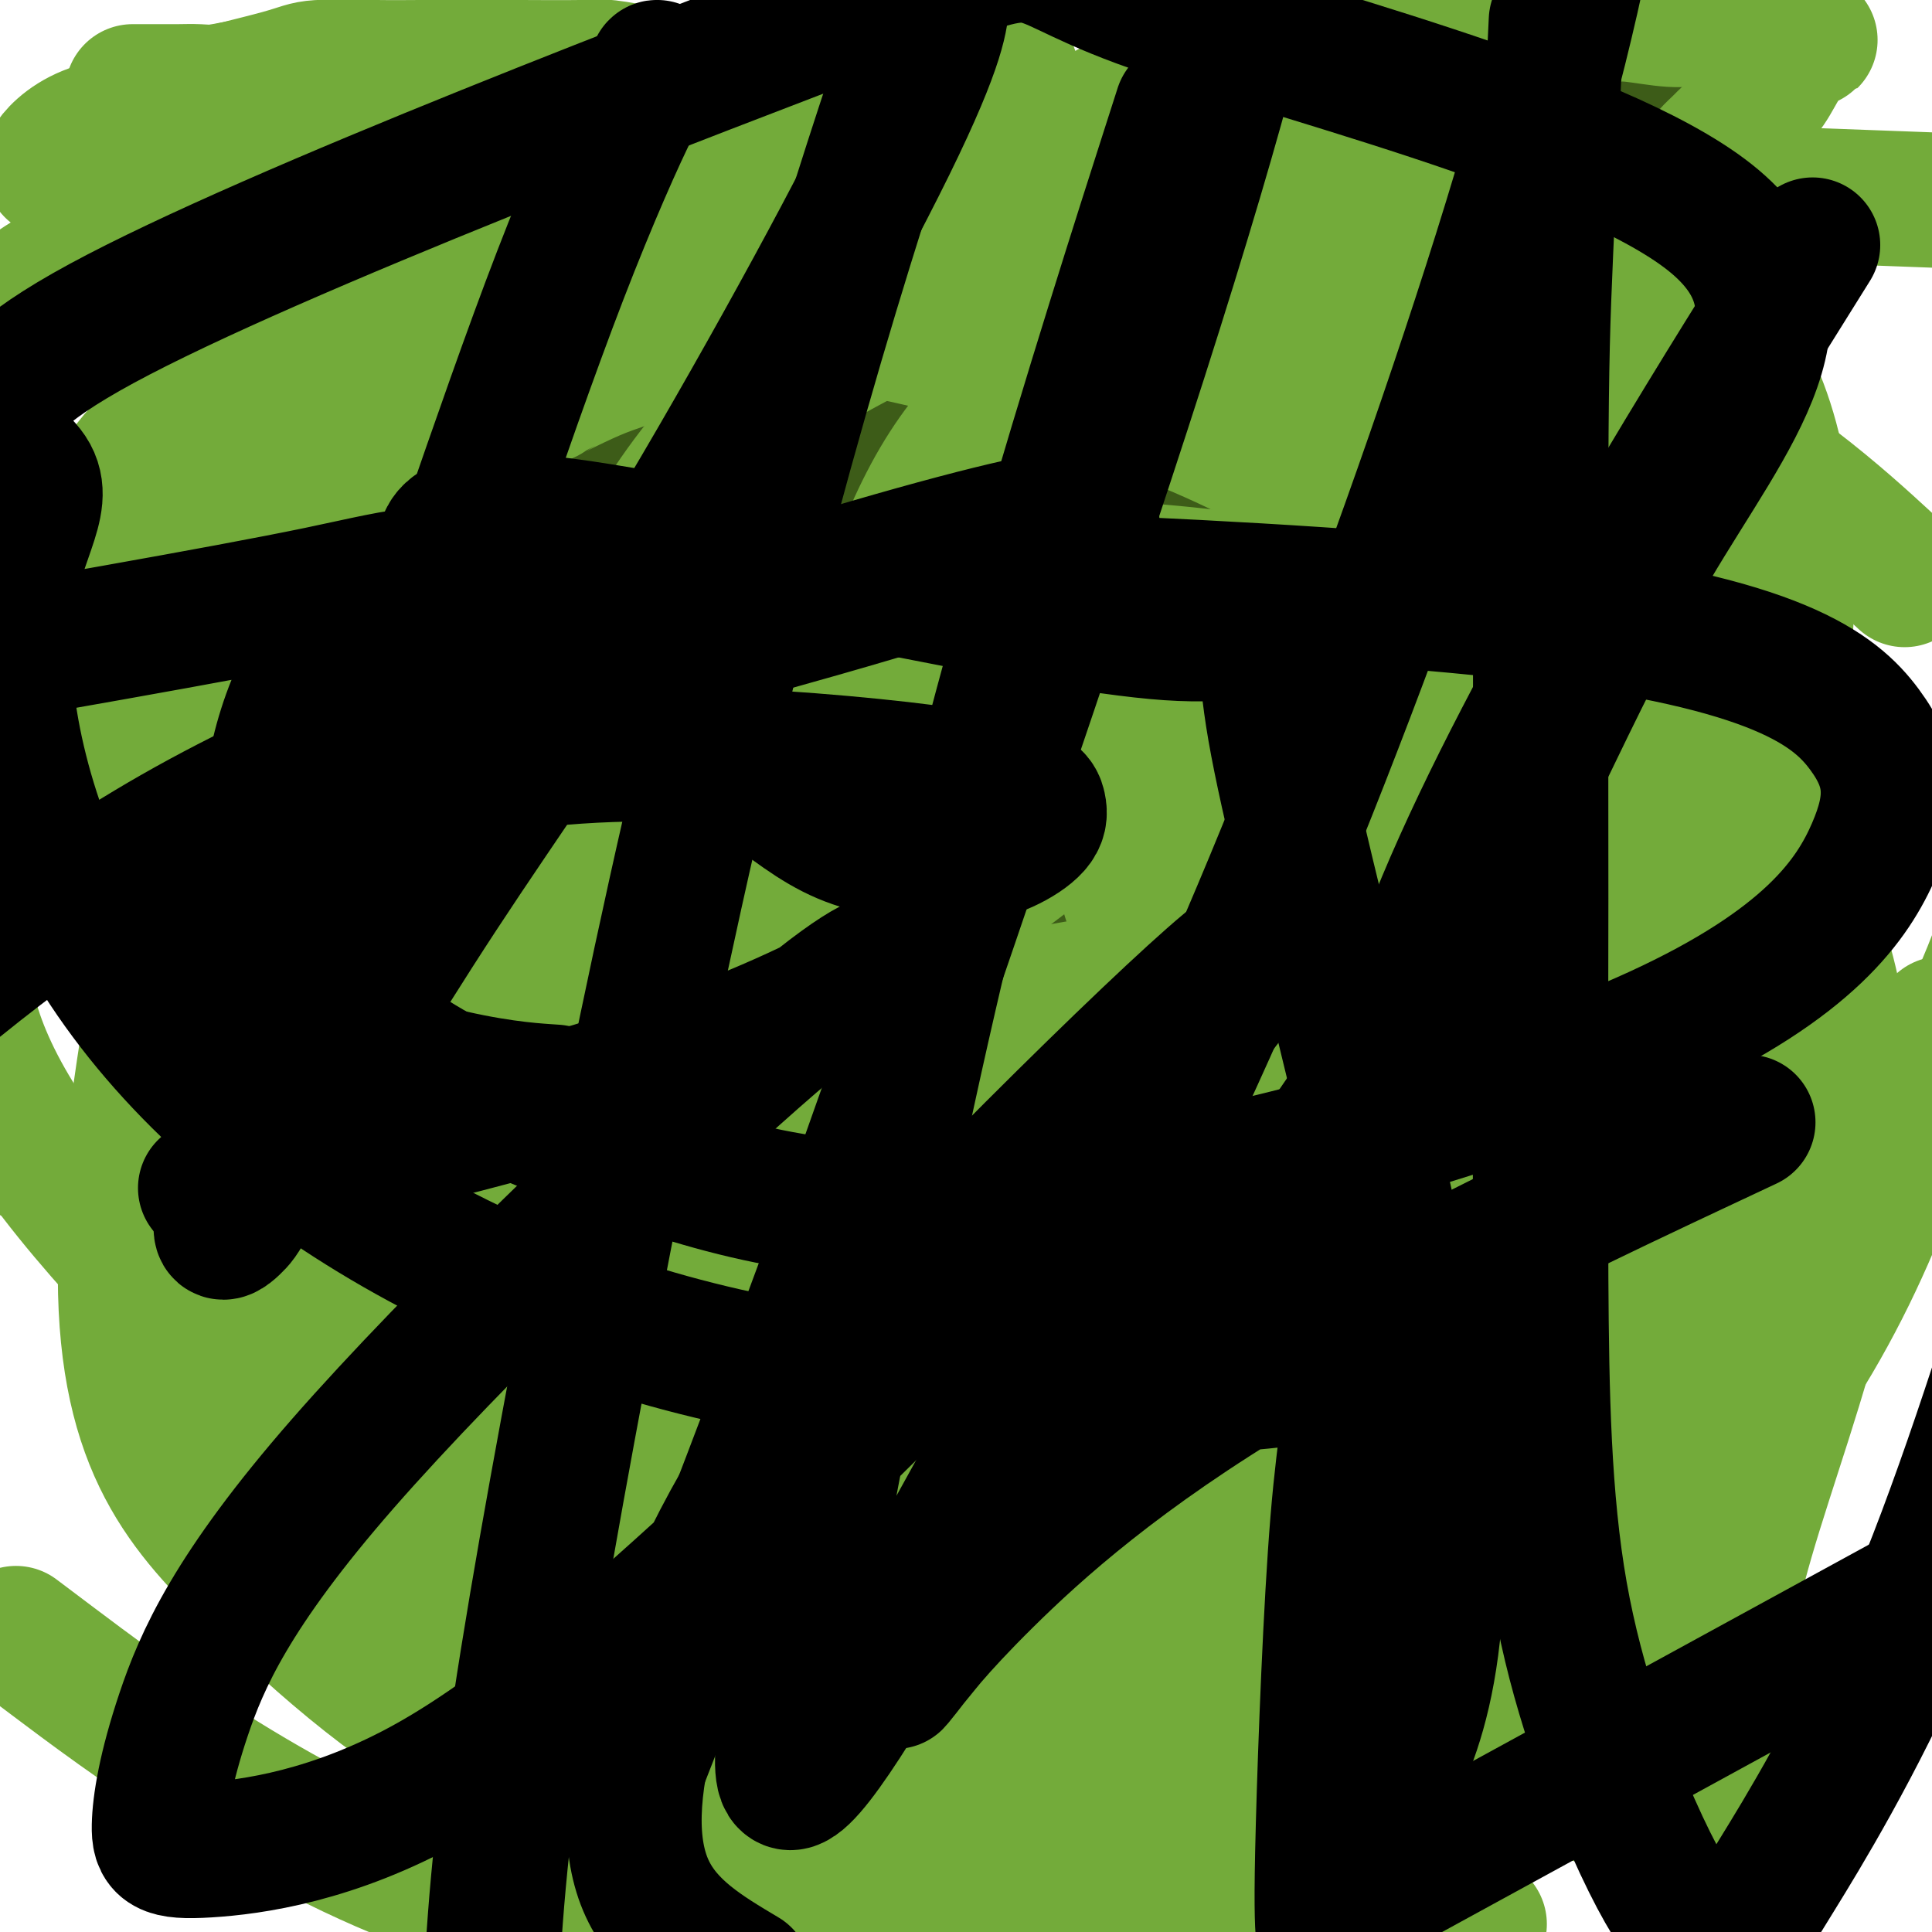
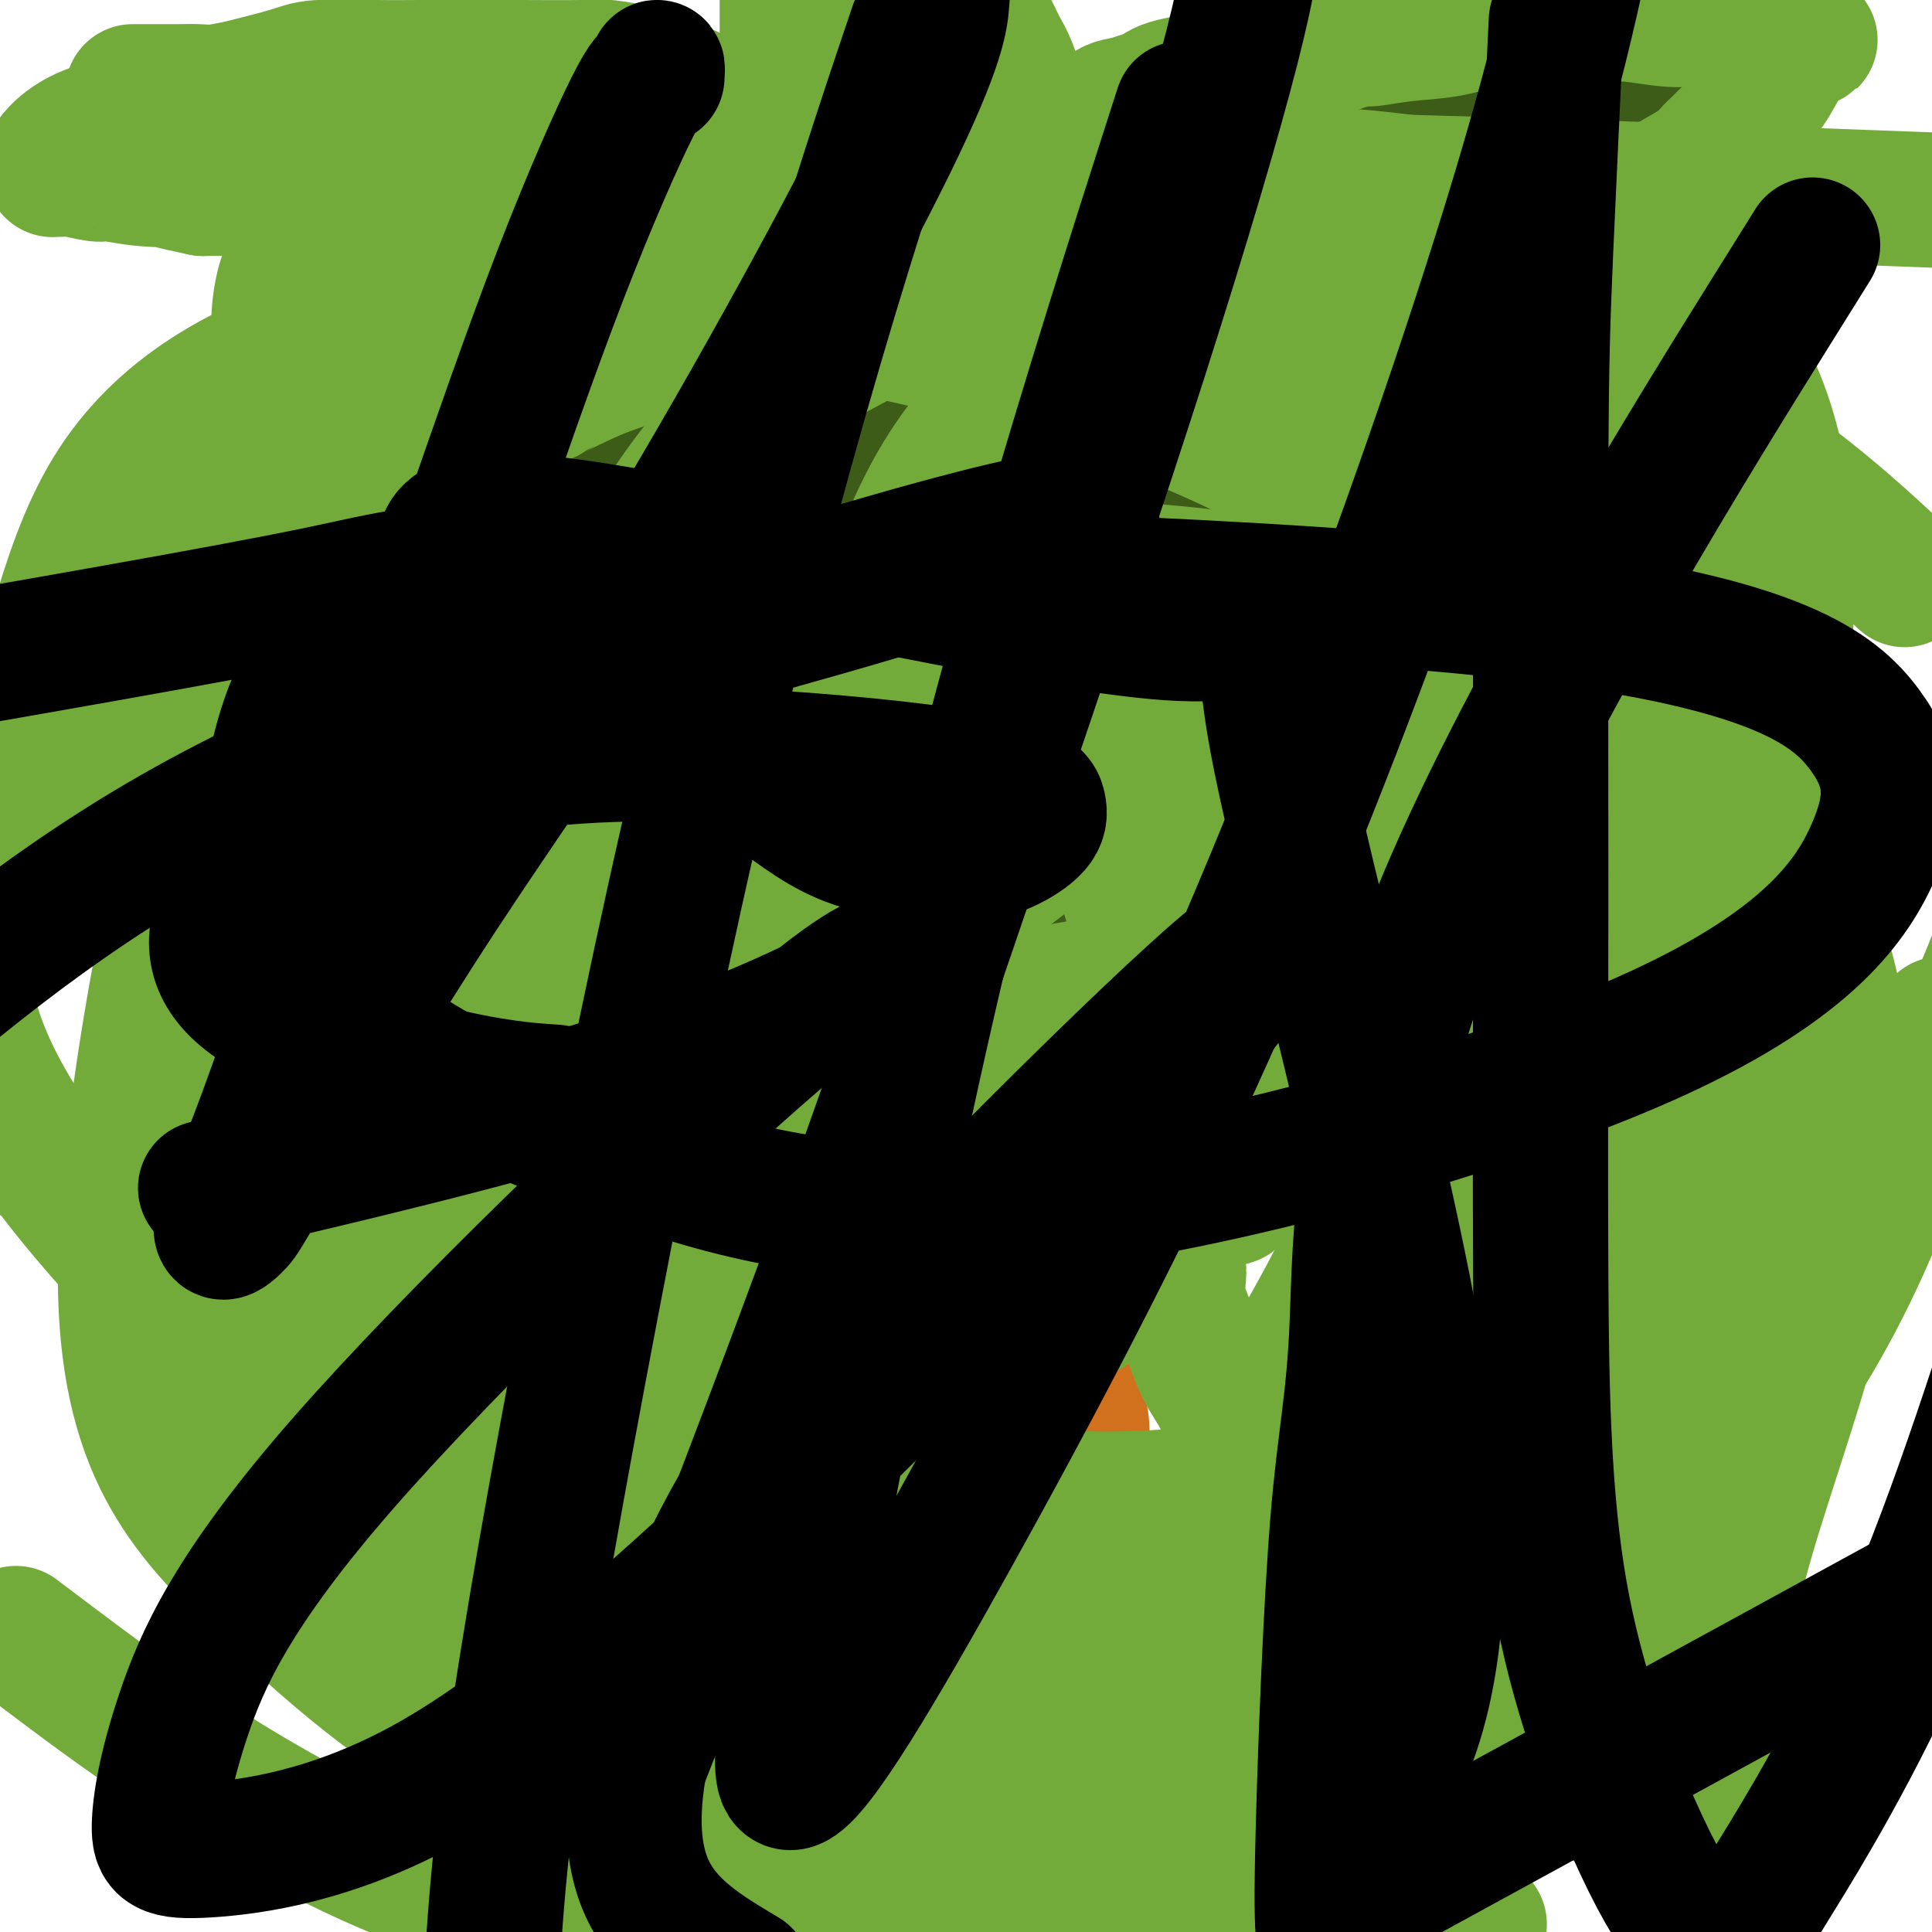
<svg xmlns="http://www.w3.org/2000/svg" viewBox="0 0 400 400" version="1.1">
  <g fill="none" stroke="#D2711D" stroke-width="28" stroke-linecap="round" stroke-linejoin="round">
    <path d="M153,132c-0.136,0.618 -0.272,1.236 0,2c0.272,0.764 0.953,1.674 1,2c0.047,0.326 -0.538,0.066 0,1c0.538,0.934 2.199,3.060 3,5c0.801,1.940 0.740,3.692 1,5c0.260,1.308 0.840,2.170 1,3c0.160,0.830 -0.101,1.627 0,2c0.101,0.373 0.563,0.324 1,1c0.437,0.676 0.848,2.079 1,3c0.152,0.921 0.044,1.360 0,2c-0.044,0.640 -0.026,1.479 0,2c0.026,0.521 0.060,0.723 0,2c-0.060,1.277 -0.212,3.629 0,5c0.212,1.371 0.789,1.763 1,3c0.211,1.237 0.057,3.321 0,5c-0.057,1.679 -0.015,2.953 0,5c0.015,2.047 0.004,4.868 0,7c-0.004,2.132 -0.001,3.574 0,5c0.001,1.426 0.000,2.835 0,4c-0.000,1.165 -0.000,2.085 0,4c0.000,1.915 0.000,4.823 0,6c-0.000,1.177 -0.000,0.622 0,1c0.000,0.378 0.000,1.689 0,3" />
    <path d="M162,210c0.155,8.652 0.041,3.281 0,2c-0.041,-1.281 -0.010,1.529 0,3c0.010,1.471 0.000,1.604 0,2c-0.000,0.396 0.010,1.055 0,2c-0.010,0.945 -0.041,2.174 0,3c0.041,0.826 0.153,1.247 0,3c-0.153,1.753 -0.570,4.837 -1,7c-0.430,2.163 -0.872,3.404 -1,5c-0.128,1.596 0.058,3.545 0,5c-0.058,1.455 -0.359,2.416 -1,4c-0.641,1.584 -1.624,3.792 -2,6c-0.376,2.208 -0.147,4.415 0,6c0.147,1.585 0.213,2.547 0,5c-0.213,2.453 -0.705,6.398 -1,9c-0.295,2.602 -0.394,3.863 -1,6c-0.606,2.137 -1.720,5.151 -2,7c-0.280,1.849 0.275,2.534 0,4c-0.275,1.466 -1.379,3.715 -2,5c-0.621,1.285 -0.758,1.607 -1,3c-0.242,1.393 -0.590,3.856 -1,5c-0.410,1.144 -0.883,0.968 -1,2c-0.117,1.032 0.123,3.273 0,5c-0.123,1.727 -0.607,2.942 -1,4c-0.393,1.058 -0.693,1.959 -1,3c-0.307,1.041 -0.621,2.221 -1,3c-0.379,0.779 -0.823,1.157 -1,2c-0.177,0.843 -0.086,2.150 0,3c0.086,0.850 0.167,1.243 0,2c-0.167,0.757 -0.584,1.879 -1,3" />
    <path d="M143,329c-2.403,9.413 -1.911,4.445 -2,3c-0.089,-1.445 -0.759,0.632 -1,2c-0.241,1.368 -0.054,2.027 0,3c0.054,0.973 -0.027,2.260 0,3c0.027,0.740 0.162,0.935 0,2c-0.162,1.065 -0.621,3.002 -1,4c-0.379,0.998 -0.679,1.056 -1,2c-0.321,0.944 -0.663,2.773 -1,4c-0.337,1.227 -0.667,1.851 -1,4c-0.333,2.149 -0.667,5.824 -1,8c-0.333,2.176 -0.664,2.855 -1,4c-0.336,1.145 -0.678,2.758 -1,4c-0.322,1.242 -0.626,2.113 -1,3c-0.374,0.887 -0.818,1.790 -1,3c-0.182,1.210 -0.101,2.728 0,4c0.101,1.272 0.223,2.298 0,4c-0.223,1.702 -0.791,4.082 -1,5c-0.209,0.918 -0.060,0.376 0,1c0.060,0.624 0.030,2.416 0,3c-0.030,0.584 -0.060,-0.039 0,0c0.060,0.039 0.208,0.741 0,1c-0.208,0.259 -0.774,0.074 -1,0c-0.226,-0.074 -0.113,-0.037 0,0" />
    <path d="M243,117c-0.002,0.434 -0.004,0.867 0,1c0.004,0.133 0.013,-0.036 0,0c-0.013,0.036 -0.048,0.277 0,1c0.048,0.723 0.180,1.929 0,3c-0.180,1.071 -0.671,2.009 -1,3c-0.329,0.991 -0.494,2.035 -1,3c-0.506,0.965 -1.351,1.850 -2,3c-0.649,1.150 -1.102,2.566 -2,4c-0.898,1.434 -2.240,2.886 -3,5c-0.760,2.114 -0.939,4.888 -1,7c-0.061,2.112 -0.005,3.561 -1,6c-0.995,2.439 -3.041,5.867 -4,9c-0.959,3.133 -0.830,5.972 -1,8c-0.170,2.028 -0.637,3.246 -1,5c-0.363,1.754 -0.621,4.045 -1,6c-0.379,1.955 -0.879,3.574 -1,5c-0.121,1.426 0.136,2.657 0,4c-0.136,1.343 -0.664,2.797 -1,5c-0.336,2.203 -0.481,5.155 -1,7c-0.519,1.845 -1.411,2.581 -2,5c-0.589,2.419 -0.876,6.519 -1,9c-0.124,2.481 -0.086,3.342 0,5c0.086,1.658 0.219,4.113 0,6c-0.219,1.887 -0.791,3.204 -1,4c-0.209,0.796 -0.056,1.069 0,2c0.056,0.931 0.015,2.520 0,4c-0.015,1.480 -0.004,2.851 0,4c0.004,1.149 0.002,2.074 0,3" />
    <path d="M218,244c-1.547,13.527 -0.415,6.344 0,4c0.415,-2.344 0.114,0.153 0,2c-0.114,1.847 -0.041,3.046 0,4c0.041,0.954 0.052,1.662 0,3c-0.052,1.338 -0.165,3.306 0,5c0.165,1.694 0.608,3.114 1,5c0.392,1.886 0.731,4.238 1,6c0.269,1.762 0.466,2.935 1,6c0.534,3.065 1.403,8.024 2,11c0.597,2.976 0.921,3.969 1,6c0.079,2.031 -0.086,5.099 0,8c0.086,2.901 0.422,5.636 1,9c0.578,3.364 1.397,7.356 2,10c0.603,2.644 0.991,3.939 1,6c0.009,2.061 -0.360,4.888 0,7c0.360,2.112 1.449,3.508 2,5c0.551,1.492 0.564,3.079 1,5c0.436,1.921 1.296,4.175 2,6c0.704,1.825 1.251,3.221 2,5c0.749,1.779 1.699,3.939 3,6c1.301,2.061 2.954,4.021 4,6c1.046,1.979 1.484,3.975 2,6c0.516,2.025 1.110,4.079 2,6c0.890,1.921 2.075,3.708 3,5c0.925,1.292 1.591,2.090 2,3c0.409,0.910 0.560,1.932 1,3c0.440,1.068 1.170,2.183 2,3c0.830,0.817 1.762,1.335 2,2c0.238,0.665 -0.218,1.476 0,2c0.218,0.524 1.109,0.762 2,1" />
    <path d="M242,399c1.361,0.407 2.722,0.814 0,0c-2.722,-0.814 -9.528,-2.848 -13,-4c-3.472,-1.152 -3.610,-1.422 -4,-2c-0.390,-0.578 -1.034,-1.465 -2,-2c-0.966,-0.535 -2.256,-0.718 -4,-1c-1.744,-0.282 -3.942,-0.664 -6,-1c-2.058,-0.336 -3.975,-0.626 -5,-1c-1.025,-0.374 -1.157,-0.832 -2,-1c-0.843,-0.168 -2.397,-0.045 -3,0c-0.603,0.045 -0.254,0.012 -1,0c-0.746,-0.012 -2.586,-0.003 -4,0c-1.414,0.003 -2.400,0.001 -3,0c-0.600,-0.001 -0.813,-0.000 -2,0c-1.187,0.000 -3.348,-0.001 -5,0c-1.652,0.001 -2.796,0.003 -4,0c-1.204,-0.003 -2.469,-0.011 -4,0c-1.531,0.011 -3.330,0.041 -5,0c-1.670,-0.041 -3.213,-0.155 -5,0c-1.787,0.155 -3.819,0.578 -5,1c-1.181,0.422 -1.511,0.844 -2,1c-0.489,0.156 -1.137,0.045 -2,0c-0.863,-0.045 -1.942,-0.026 -3,0c-1.058,0.026 -2.095,0.059 -3,0c-0.905,-0.059 -1.678,-0.209 -3,0c-1.322,0.209 -3.192,0.777 -4,1c-0.808,0.223 -0.554,0.101 -1,0c-0.446,-0.101 -1.594,-0.182 -2,0c-0.406,0.182 -0.071,0.626 0,1c0.071,0.374 -0.123,0.678 0,1c0.123,0.322 0.561,0.661 1,1" />
    <path d="M146,393c1.173,0.917 3.605,1.708 6,2c2.395,0.292 4.752,0.085 8,0c3.248,-0.085 7.386,-0.048 11,0c3.614,0.048 6.705,0.107 12,0c5.295,-0.107 12.796,-0.379 18,-1c5.204,-0.621 8.113,-1.589 11,-3c2.887,-1.411 5.753,-3.264 8,-4c2.247,-0.736 3.875,-0.355 5,-1c1.125,-0.645 1.745,-2.317 2,-3c0.255,-0.683 0.143,-0.378 0,-1c-0.143,-0.622 -0.318,-2.170 -1,-3c-0.682,-0.830 -1.872,-0.940 -4,-2c-2.128,-1.060 -5.193,-3.068 -7,-4c-1.807,-0.932 -2.357,-0.788 -3,-1c-0.643,-0.212 -1.379,-0.780 -3,-1c-1.621,-0.220 -4.126,-0.092 -7,0c-2.874,0.092 -6.116,0.148 -9,0c-2.884,-0.148 -5.410,-0.499 -8,0c-2.590,0.499 -5.244,1.847 -7,3c-1.756,1.153 -2.613,2.112 -3,3c-0.387,0.888 -0.303,1.704 0,3c0.303,1.296 0.823,3.071 3,4c2.177,0.929 6.009,1.012 10,1c3.991,-0.012 8.141,-0.117 12,-1c3.859,-0.883 7.428,-2.542 10,-4c2.572,-1.458 4.148,-2.714 5,-4c0.852,-1.286 0.981,-2.602 1,-4c0.019,-1.398 -0.072,-2.876 0,-5c0.072,-2.124 0.306,-4.892 -2,-7c-2.306,-2.108 -7.153,-3.554 -12,-5" />
    <path d="M202,355c-4.191,-1.177 -8.668,-1.618 -12,-2c-3.332,-0.382 -5.519,-0.704 -8,-1c-2.481,-0.296 -5.256,-0.565 -7,0c-1.744,0.565 -2.455,1.965 -4,4c-1.545,2.035 -3.922,4.707 -5,7c-1.078,2.293 -0.855,4.209 -1,6c-0.145,1.791 -0.657,3.458 -1,5c-0.343,1.542 -0.519,2.959 0,4c0.519,1.041 1.731,1.706 3,2c1.269,0.294 2.594,0.218 5,0c2.406,-0.218 5.891,-0.579 8,-1c2.109,-0.421 2.840,-0.902 4,-2c1.160,-1.098 2.747,-2.813 4,-5c1.253,-2.187 2.171,-4.847 3,-7c0.829,-2.153 1.567,-3.800 2,-8c0.433,-4.200 0.559,-10.954 0,-15c-0.559,-4.046 -1.803,-5.386 -3,-7c-1.197,-1.614 -2.347,-3.504 -5,-5c-2.653,-1.496 -6.808,-2.598 -10,-3c-3.192,-0.402 -5.419,-0.103 -8,1c-2.581,1.103 -5.514,3.010 -8,6c-2.486,2.990 -4.523,7.064 -6,11c-1.477,3.936 -2.393,7.734 -3,11c-0.607,3.266 -0.905,5.999 -1,9c-0.095,3.001 0.013,6.269 0,8c-0.013,1.731 -0.147,1.923 0,2c0.147,0.077 0.573,0.038 1,0" />
    <path d="M150,375c-0.333,4.633 0.335,1.216 1,0c0.665,-1.216 1.329,-0.231 2,0c0.671,0.231 1.350,-0.293 3,-2c1.650,-1.707 4.270,-4.599 6,-7c1.730,-2.401 2.570,-4.313 4,-7c1.430,-2.687 3.449,-6.151 5,-10c1.551,-3.849 2.635,-8.084 4,-12c1.365,-3.916 3.011,-7.512 4,-11c0.989,-3.488 1.323,-6.869 2,-10c0.677,-3.131 1.699,-6.012 2,-9c0.301,-2.988 -0.117,-6.082 0,-10c0.117,-3.918 0.770,-8.658 1,-13c0.230,-4.342 0.038,-8.285 0,-12c-0.038,-3.715 0.077,-7.203 0,-11c-0.077,-3.797 -0.347,-7.904 -1,-12c-0.653,-4.096 -1.691,-8.183 -2,-12c-0.309,-3.817 0.110,-7.364 0,-11c-0.110,-3.636 -0.751,-7.359 -1,-11c-0.249,-3.641 -0.108,-7.198 0,-10c0.108,-2.802 0.183,-4.848 0,-8c-0.183,-3.152 -0.623,-7.411 -1,-10c-0.377,-2.589 -0.693,-3.507 -1,-5c-0.307,-1.493 -0.607,-3.560 -1,-5c-0.393,-1.440 -0.878,-2.253 -1,-3c-0.122,-0.747 0.119,-1.429 0,-2c-0.119,-0.571 -0.598,-1.031 -1,-2c-0.402,-0.969 -0.726,-2.445 -1,-3c-0.274,-0.555 -0.497,-0.188 -1,-1c-0.503,-0.812 -1.287,-2.803 -2,-4c-0.713,-1.197 -1.357,-1.598 -2,-2" />
    <path d="M169,160c-1.343,-2.258 -1.701,-2.903 -2,-4c-0.299,-1.097 -0.539,-2.645 -1,-4c-0.461,-1.355 -1.143,-2.515 -2,-4c-0.857,-1.485 -1.889,-3.294 -2,-5c-0.111,-1.706 0.699,-3.307 0,-5c-0.699,-1.693 -2.906,-3.477 -4,-5c-1.094,-1.523 -1.073,-2.785 -1,-4c0.073,-1.215 0.199,-2.382 0,-3c-0.199,-0.618 -0.722,-0.687 -1,-1c-0.278,-0.313 -0.312,-0.869 0,-1c0.312,-0.131 0.971,0.162 2,0c1.029,-0.162 2.429,-0.778 4,-1c1.571,-0.222 3.315,-0.049 6,0c2.685,0.049 6.313,-0.024 9,0c2.687,0.024 4.433,0.147 7,0c2.567,-0.147 5.956,-0.564 8,-1c2.044,-0.436 2.743,-0.891 5,-1c2.257,-0.109 6.071,0.128 9,0c2.929,-0.128 4.973,-0.623 7,-1c2.027,-0.377 4.038,-0.637 6,-1c1.962,-0.363 3.874,-0.828 5,-1c1.126,-0.172 1.464,-0.049 2,0c0.536,0.049 1.268,0.025 2,0" />
    <path d="M228,118c11.005,-1.177 3.018,-0.121 0,0c-3.018,0.121 -1.068,-0.694 0,-1c1.068,-0.306 1.252,-0.102 1,0c-0.252,0.102 -0.940,0.103 -1,0c-0.060,-0.103 0.509,-0.309 -1,1c-1.509,1.309 -5.097,4.132 -8,6c-2.903,1.868 -5.123,2.780 -8,4c-2.877,1.220 -6.411,2.747 -9,4c-2.589,1.253 -4.233,2.231 -6,3c-1.767,0.769 -3.658,1.329 -5,2c-1.342,0.671 -2.134,1.452 -3,2c-0.866,0.548 -1.804,0.863 -2,1c-0.196,0.137 0.350,0.096 0,0c-0.350,-0.096 -1.596,-0.247 -2,0c-0.404,0.247 0.035,0.894 0,1c-0.035,0.106 -0.546,-0.327 -1,0c-0.454,0.327 -0.853,1.416 -1,2c-0.147,0.584 -0.041,0.664 0,1c0.041,0.336 0.017,0.927 0,1c-0.017,0.073 -0.027,-0.373 0,0c0.027,0.373 0.090,1.564 0,3c-0.090,1.436 -0.333,3.117 0,5c0.333,1.883 1.244,3.969 2,6c0.756,2.031 1.359,4.009 2,6c0.641,1.991 1.321,3.996 2,6" />
    <path d="M188,171c1.045,4.438 0.658,6.533 1,9c0.342,2.467 1.413,5.305 2,8c0.587,2.695 0.691,5.247 1,8c0.309,2.753 0.823,5.708 1,9c0.177,3.292 0.019,6.921 0,10c-0.019,3.079 0.103,5.608 0,10c-0.103,4.392 -0.430,10.648 -1,15c-0.570,4.352 -1.384,6.802 -2,10c-0.616,3.198 -1.036,7.146 -2,11c-0.964,3.854 -2.472,7.615 -4,11c-1.528,3.385 -3.074,6.394 -4,9c-0.926,2.606 -1.231,4.810 -2,7c-0.769,2.190 -2.002,4.368 -3,6c-0.998,1.632 -1.759,2.719 -3,5c-1.241,2.281 -2.960,5.758 -4,8c-1.040,2.242 -1.401,3.250 -2,4c-0.599,0.750 -1.436,1.244 -2,2c-0.564,0.756 -0.854,1.776 -2,3c-1.146,1.224 -3.148,2.652 -4,4c-0.852,1.348 -0.553,2.617 -1,4c-0.447,1.383 -1.638,2.882 -2,4c-0.362,1.118 0.106,1.855 0,3c-0.106,1.145 -0.785,2.698 1,4c1.785,1.302 6.033,2.352 9,3c2.967,0.648 4.654,0.893 7,1c2.346,0.107 5.352,0.076 8,0c2.648,-0.076 4.936,-0.196 7,-1c2.064,-0.804 3.902,-2.294 6,-4c2.098,-1.706 4.457,-3.630 6,-6c1.543,-2.370 2.272,-5.185 3,-8" />
    <path d="M202,320c1.156,-2.215 2.547,-3.753 3,-8c0.453,-4.247 -0.030,-11.204 0,-16c0.030,-4.796 0.573,-7.432 0,-11c-0.573,-3.568 -2.263,-8.069 -4,-12c-1.737,-3.931 -3.523,-7.292 -5,-10c-1.477,-2.708 -2.647,-4.762 -3,-6c-0.353,-1.238 0.110,-1.660 0,-2c-0.110,-0.340 -0.792,-0.599 -1,-1c-0.208,-0.401 0.058,-0.945 0,1c-0.058,1.945 -0.441,6.380 0,11c0.441,4.620 1.708,9.424 3,15c1.292,5.576 2.611,11.922 4,18c1.389,6.078 2.847,11.888 4,17c1.153,5.112 2.001,9.527 3,13c0.999,3.473 2.148,6.003 4,10c1.852,3.997 4.408,9.461 5,12c0.592,2.539 -0.780,2.151 0,4c0.780,1.849 3.711,5.933 5,8c1.289,2.067 0.935,2.118 1,2c0.065,-0.118 0.548,-0.405 1,-2c0.452,-1.595 0.872,-4.498 1,-7c0.128,-2.502 -0.036,-4.603 0,-9c0.036,-4.397 0.272,-11.090 0,-16c-0.272,-4.910 -1.052,-8.038 -2,-12c-0.948,-3.962 -2.063,-8.759 -3,-13c-0.937,-4.241 -1.696,-7.926 -2,-12c-0.304,-4.074 -0.152,-8.537 0,-13" />
    <path d="M216,281c-1.083,-9.731 -0.290,-9.057 0,-11c0.290,-1.943 0.077,-6.502 0,-11c-0.077,-4.498 -0.020,-8.934 0,-13c0.020,-4.066 0.002,-7.762 0,-11c-0.002,-3.238 0.014,-6.018 0,-10c-0.014,-3.982 -0.056,-9.166 0,-12c0.056,-2.834 0.211,-3.317 0,-5c-0.211,-1.683 -0.789,-4.565 -1,-8c-0.211,-3.435 -0.057,-7.421 0,-10c0.057,-2.579 0.015,-3.750 0,-6c-0.015,-2.250 -0.004,-5.578 0,-8c0.004,-2.422 0.001,-3.938 0,-6c-0.001,-2.062 -0.000,-4.670 0,-7c0.000,-2.330 0.000,-4.383 0,-6c-0.000,-1.617 -0.000,-2.800 0,-4c0.000,-1.200 0.000,-2.418 0,-3c-0.000,-0.582 -0.000,-0.527 0,-1c0.000,-0.473 0.000,-1.473 0,-2c-0.000,-0.527 -0.002,-0.580 0,-1c0.002,-0.420 0.006,-1.209 0,-2c-0.006,-0.791 -0.022,-1.586 0,-2c0.022,-0.414 0.084,-0.447 0,0c-0.084,0.447 -0.312,1.374 -1,3c-0.688,1.626 -1.834,3.951 -3,7c-1.166,3.049 -2.352,6.821 -3,10c-0.648,3.179 -0.756,5.765 -1,8c-0.244,2.235 -0.622,4.117 -1,6" />
    <path d="M206,176c-1.393,6.250 -0.375,5.875 0,6c0.375,0.125 0.107,0.750 0,1c-0.107,0.250 -0.054,0.125 0,0" />
  </g>
  <g fill="none" stroke="#3D5C18" stroke-width="28" stroke-linecap="round" stroke-linejoin="round">
    <path d="M188,92c-0.045,-0.269 -0.090,-0.538 0,-1c0.090,-0.462 0.316,-1.117 0,-2c-0.316,-0.883 -1.175,-1.993 -2,-3c-0.825,-1.007 -1.616,-1.911 -2,-3c-0.384,-1.089 -0.362,-2.364 -1,-4c-0.638,-1.636 -1.937,-3.632 -3,-5c-1.063,-1.368 -1.890,-2.107 -3,-4c-1.110,-1.893 -2.504,-4.939 -4,-7c-1.496,-2.061 -3.095,-3.137 -5,-5c-1.905,-1.863 -4.114,-4.514 -6,-6c-1.886,-1.486 -3.447,-1.806 -5,-3c-1.553,-1.194 -3.099,-3.264 -5,-5c-1.901,-1.736 -4.158,-3.140 -6,-4c-1.842,-0.860 -3.269,-1.175 -5,-2c-1.731,-0.825 -3.767,-2.161 -6,-3c-2.233,-0.839 -4.664,-1.181 -7,-2c-2.336,-0.819 -4.578,-2.114 -7,-3c-2.422,-0.886 -5.025,-1.362 -9,-2c-3.975,-0.638 -9.321,-1.439 -13,-2c-3.679,-0.561 -5.691,-0.882 -8,-1c-2.309,-0.118 -4.913,-0.031 -8,0c-3.087,0.031 -6.655,0.008 -10,0c-3.345,-0.008 -6.465,0.001 -9,0c-2.535,-0.001 -4.483,-0.011 -7,0c-2.517,0.011 -5.602,0.044 -8,0c-2.398,-0.044 -4.107,-0.166 -6,0c-1.893,0.166 -3.969,0.619 -5,1c-1.031,0.381 -1.015,0.691 -1,1" />
    <path d="M37,27c-8.548,0.301 -2.918,0.053 -1,0c1.918,-0.053 0.124,0.090 1,0c0.876,-0.090 4.422,-0.412 8,0c3.578,0.412 7.187,1.560 11,2c3.813,0.440 7.829,0.173 11,0c3.171,-0.173 5.498,-0.250 8,0c2.502,0.250 5.179,0.828 7,1c1.821,0.172 2.786,-0.064 4,0c1.214,0.064 2.677,0.426 4,1c1.323,0.574 2.504,1.359 4,2c1.496,0.641 3.305,1.138 5,2c1.695,0.862 3.274,2.087 5,3c1.726,0.913 3.597,1.512 5,2c1.403,0.488 2.338,0.864 4,2c1.662,1.136 4.051,3.031 6,4c1.949,0.969 3.458,1.013 5,2c1.542,0.987 3.118,2.916 5,4c1.882,1.084 4.072,1.321 6,2c1.928,0.679 3.596,1.798 5,3c1.404,1.202 2.544,2.486 4,4c1.456,1.514 3.228,3.257 5,5" />
    <path d="M149,66c3.559,2.958 5.455,4.354 8,6c2.545,1.646 5.739,3.541 9,6c3.261,2.459 6.590,5.481 8,7c1.410,1.519 0.901,1.534 1,2c0.099,0.466 0.807,1.381 1,2c0.193,0.619 -0.129,0.940 0,1c0.129,0.060 0.710,-0.140 1,0c0.290,0.140 0.290,0.622 0,1c-0.290,0.378 -0.871,0.652 -2,0c-1.129,-0.652 -2.807,-2.230 -5,-3c-2.193,-0.770 -4.900,-0.732 -7,-1c-2.100,-0.268 -3.592,-0.842 -5,-1c-1.408,-0.158 -2.732,0.101 -4,0c-1.268,-0.101 -2.482,-0.562 -4,-1c-1.518,-0.438 -3.341,-0.853 -5,-1c-1.659,-0.147 -3.154,-0.025 -4,0c-0.846,0.025 -1.044,-0.046 -2,0c-0.956,0.046 -2.668,0.208 -4,0c-1.332,-0.208 -2.282,-0.787 -3,-1c-0.718,-0.213 -1.205,-0.061 -2,0c-0.795,0.061 -1.897,0.030 -3,0" />
    <path d="M127,83c-8.186,-0.883 -4.151,-0.090 -4,0c0.151,0.090 -3.582,-0.525 -6,0c-2.418,0.525 -3.520,2.188 -5,3c-1.480,0.812 -3.338,0.773 -5,1c-1.662,0.227 -3.130,0.721 -4,1c-0.870,0.279 -1.144,0.342 -3,1c-1.856,0.658 -5.294,1.912 -8,3c-2.706,1.088 -4.681,2.012 -7,3c-2.319,0.988 -4.982,2.040 -7,3c-2.018,0.960 -3.389,1.828 -5,3c-1.611,1.172 -3.460,2.648 -5,4c-1.540,1.352 -2.770,2.581 -4,4c-1.230,1.419 -2.458,3.027 -4,5c-1.542,1.973 -3.397,4.309 -5,6c-1.603,1.691 -2.955,2.736 -4,4c-1.045,1.264 -1.783,2.747 -2,4c-0.217,1.253 0.086,2.276 0,3c-0.086,0.724 -0.563,1.150 -1,2c-0.437,0.850 -0.835,2.125 -1,3c-0.165,0.875 -0.098,1.350 0,2c0.098,0.650 0.225,1.475 0,2c-0.225,0.525 -0.803,0.749 -1,1c-0.197,0.251 -0.015,0.529 0,1c0.015,0.471 -0.139,1.135 0,1c0.139,-0.135 0.569,-1.067 1,-2" />
    <path d="M47,141c-0.377,2.595 0.681,0.583 2,-1c1.319,-1.583 2.899,-2.735 5,-4c2.101,-1.265 4.722,-2.641 7,-4c2.278,-1.359 4.211,-2.701 7,-4c2.789,-1.299 6.433,-2.554 9,-4c2.567,-1.446 4.059,-3.083 6,-4c1.941,-0.917 4.333,-1.114 6,-2c1.667,-0.886 2.609,-2.460 4,-4c1.391,-1.540 3.230,-3.046 5,-4c1.770,-0.954 3.469,-1.357 5,-2c1.531,-0.643 2.893,-1.527 4,-2c1.107,-0.473 1.961,-0.536 3,-1c1.039,-0.464 2.265,-1.329 4,-2c1.735,-0.671 3.979,-1.149 6,-2c2.021,-0.851 3.818,-2.074 6,-3c2.182,-0.926 4.747,-1.555 7,-2c2.253,-0.445 4.194,-0.708 7,-1c2.806,-0.292 6.478,-0.614 9,-1c2.522,-0.386 3.893,-0.835 5,-1c1.107,-0.165 1.950,-0.045 3,0c1.050,0.045 2.306,0.015 3,0c0.694,-0.015 0.825,-0.014 2,0c1.175,0.014 3.393,0.042 5,0c1.607,-0.042 2.602,-0.155 3,0c0.398,0.155 0.199,0.577 0,1" />
    <path d="M170,94c6.807,-0.246 1.824,1.137 0,2c-1.824,0.863 -0.489,1.204 0,2c0.489,0.796 0.131,2.046 0,3c-0.131,0.954 -0.035,1.612 0,2c0.035,0.388 0.009,0.507 0,1c-0.009,0.493 -0.003,1.362 0,2c0.003,0.638 0.001,1.046 0,2c-0.001,0.954 -0.001,2.455 0,4c0.001,1.545 0.002,3.134 0,4c-0.002,0.866 -0.008,1.010 0,2c0.008,0.990 0.029,2.825 0,4c-0.029,1.175 -0.109,1.689 0,3c0.109,1.311 0.407,3.421 1,5c0.593,1.579 1.480,2.629 2,4c0.520,1.371 0.673,3.064 2,6c1.327,2.936 3.828,7.116 6,11c2.172,3.884 4.017,7.473 6,11c1.983,3.527 4.106,6.992 6,10c1.894,3.008 3.559,5.558 5,8c1.441,2.442 2.658,4.775 4,7c1.342,2.225 2.807,4.340 4,6c1.193,1.660 2.112,2.864 3,4c0.888,1.136 1.743,2.202 2,3c0.257,0.798 -0.086,1.327 0,2c0.086,0.673 0.600,1.490 1,2c0.400,0.510 0.685,0.714 1,1c0.315,0.286 0.662,0.653 1,1c0.338,0.347 0.669,0.673 1,1" />
    <path d="M215,207c6.807,11.871 1.824,3.049 0,0c-1.824,-3.049 -0.488,-0.326 0,1c0.488,1.326 0.129,1.254 0,1c-0.129,-0.254 -0.029,-0.688 0,-1c0.029,-0.312 -0.012,-0.500 0,-1c0.012,-0.500 0.076,-1.311 0,-2c-0.076,-0.689 -0.294,-1.254 -1,-3c-0.706,-1.746 -1.902,-4.671 -3,-7c-1.098,-2.329 -2.098,-4.062 -3,-6c-0.902,-1.938 -1.706,-4.080 -2,-5c-0.294,-0.920 -0.078,-0.619 0,-1c0.078,-0.381 0.017,-1.445 0,-3c-0.017,-1.555 0.011,-3.601 0,-5c-0.011,-1.399 -0.059,-2.151 0,-3c0.059,-0.849 0.226,-1.797 0,-2c-0.226,-0.203 -0.844,0.337 -1,0c-0.156,-0.337 0.150,-1.552 0,-3c-0.150,-1.448 -0.757,-3.128 -1,-4c-0.243,-0.872 -0.121,-0.936 0,-1" />
    <path d="M204,162c-0.309,-4.229 -0.083,-3.801 0,-5c0.083,-1.199 0.021,-4.024 0,-6c-0.021,-1.976 -0.002,-3.105 0,-5c0.002,-1.895 -0.015,-4.558 0,-7c0.015,-2.442 0.060,-4.662 0,-6c-0.060,-1.338 -0.227,-1.792 0,-2c0.227,-0.208 0.848,-0.169 1,-1c0.152,-0.831 -0.163,-2.531 0,-4c0.163,-1.469 0.806,-2.707 1,-4c0.194,-1.293 -0.060,-2.640 0,-4c0.060,-1.360 0.436,-2.732 1,-4c0.564,-1.268 1.317,-2.431 2,-4c0.683,-1.569 1.296,-3.544 2,-5c0.704,-1.456 1.499,-2.394 2,-3c0.501,-0.606 0.709,-0.881 1,-2c0.291,-1.119 0.666,-3.084 1,-4c0.334,-0.916 0.628,-0.785 1,-1c0.372,-0.215 0.820,-0.776 1,-1c0.180,-0.224 0.090,-0.112 0,0" />
    <path d="M219,90c-0.091,-1.071 -0.183,-2.142 0,-3c0.183,-0.858 0.639,-1.504 1,-2c0.361,-0.496 0.627,-0.842 0,-1c-0.627,-0.158 -2.145,-0.126 -3,0c-0.855,0.126 -1.045,0.348 -2,1c-0.955,0.652 -2.676,1.736 -4,2c-1.324,0.264 -2.253,-0.291 -3,0c-0.747,0.291 -1.313,1.429 -2,2c-0.687,0.571 -1.494,0.576 -2,1c-0.506,0.424 -0.712,1.268 -1,2c-0.288,0.732 -0.659,1.350 -1,2c-0.341,0.650 -0.652,1.330 -1,2c-0.348,0.670 -0.734,1.330 -1,2c-0.266,0.670 -0.410,1.351 -1,2c-0.590,0.649 -1.624,1.266 -2,2c-0.376,0.734 -0.094,1.585 0,2c0.094,0.415 0.002,0.395 0,1c-0.002,0.605 0.088,1.836 0,3c-0.088,1.164 -0.353,2.260 -1,4c-0.647,1.740 -1.674,4.122 -2,6c-0.326,1.878 0.050,3.251 0,5c-0.050,1.749 -0.525,3.875 -1,6" />
    <path d="M193,129c-0.736,4.803 -0.575,3.311 -1,4c-0.425,0.689 -1.434,3.561 -2,6c-0.566,2.439 -0.687,4.446 -1,6c-0.313,1.554 -0.816,2.655 -1,4c-0.184,1.345 -0.049,2.932 0,4c0.049,1.068 0.013,1.615 0,3c-0.013,1.385 -0.004,3.606 0,5c0.004,1.394 0.003,1.961 0,3c-0.003,1.039 -0.008,2.551 0,4c0.008,1.449 0.029,2.835 0,4c-0.029,1.165 -0.109,2.109 0,3c0.109,0.891 0.407,1.730 1,3c0.593,1.270 1.480,2.970 2,4c0.520,1.030 0.674,1.390 1,2c0.326,0.610 0.822,1.469 1,2c0.178,0.531 0.036,0.734 0,1c-0.036,0.266 0.035,0.597 0,1c-0.035,0.403 -0.176,0.879 0,1c0.176,0.121 0.671,-0.114 1,0c0.329,0.114 0.494,0.576 1,1c0.506,0.424 1.353,0.811 2,2c0.647,1.189 1.094,3.181 2,4c0.906,0.819 2.270,0.464 3,1c0.730,0.536 0.825,1.964 1,3c0.175,1.036 0.428,1.680 1,2c0.572,0.320 1.462,0.317 2,1c0.538,0.683 0.725,2.052 1,3c0.275,0.948 0.637,1.474 1,2" />
    <path d="M208,208c2.831,3.445 2.408,2.558 3,3c0.592,0.442 2.200,2.213 3,3c0.800,0.787 0.791,0.589 1,1c0.209,0.411 0.635,1.431 1,2c0.365,0.569 0.669,0.688 1,1c0.331,0.312 0.688,0.818 1,1c0.312,0.182 0.579,0.041 1,0c0.421,-0.041 0.995,0.017 1,0c0.005,-0.017 -0.560,-0.111 0,0c0.560,0.111 2.244,0.426 3,1c0.756,0.574 0.584,1.408 1,2c0.416,0.592 1.418,0.943 2,1c0.582,0.057 0.742,-0.181 1,0c0.258,0.181 0.613,0.781 1,1c0.387,0.219 0.804,0.059 1,0c0.196,-0.059 0.170,-0.015 0,0c-0.170,0.015 -0.485,0.001 -1,0c-0.515,-0.001 -1.231,0.010 -2,0c-0.769,-0.010 -1.592,-0.041 -2,0c-0.408,0.041 -0.402,0.155 -1,0c-0.598,-0.155 -1.799,-0.577 -3,-1" />
    <path d="M220,223c-1.690,-0.333 -1.414,-0.666 -2,-1c-0.586,-0.334 -2.033,-0.671 -3,-1c-0.967,-0.329 -1.452,-0.652 -2,-1c-0.548,-0.348 -1.158,-0.722 -2,-1c-0.842,-0.278 -1.917,-0.459 -3,-1c-1.083,-0.541 -2.174,-1.440 -3,-2c-0.826,-0.560 -1.387,-0.779 -2,-1c-0.613,-0.221 -1.277,-0.444 -2,-1c-0.723,-0.556 -1.503,-1.444 -2,-2c-0.497,-0.556 -0.711,-0.781 -1,-1c-0.289,-0.219 -0.655,-0.434 -1,-1c-0.345,-0.566 -0.670,-1.485 -1,-2c-0.330,-0.515 -0.666,-0.628 -1,-1c-0.334,-0.372 -0.666,-1.004 -1,-2c-0.334,-0.996 -0.672,-2.354 -1,-3c-0.328,-0.646 -0.647,-0.578 -1,-1c-0.353,-0.422 -0.738,-1.335 -1,-2c-0.262,-0.665 -0.399,-1.083 -1,-2c-0.601,-0.917 -1.666,-2.332 -2,-3c-0.334,-0.668 0.064,-0.587 0,-1c-0.064,-0.413 -0.591,-1.318 -1,-2c-0.409,-0.682 -0.702,-1.142 -1,-2c-0.298,-0.858 -0.601,-2.116 -1,-3c-0.399,-0.884 -0.895,-1.395 -1,-2c-0.105,-0.605 0.179,-1.303 0,-2c-0.179,-0.697 -0.821,-1.394 -1,-2c-0.179,-0.606 0.107,-1.121 0,-2c-0.107,-0.879 -0.606,-2.121 -1,-3c-0.394,-0.879 -0.684,-1.394 -1,-2c-0.316,-0.606 -0.658,-1.303 -1,-2" />
    <path d="M180,171c-2.641,-6.981 -0.745,-4.935 0,-4c0.745,0.935 0.339,0.758 0,0c-0.339,-0.758 -0.612,-2.098 -1,-3c-0.388,-0.902 -0.892,-1.367 -1,-2c-0.108,-0.633 0.181,-1.434 0,-2c-0.181,-0.566 -0.833,-0.896 -1,-2c-0.167,-1.104 0.151,-2.981 0,-4c-0.151,-1.019 -0.773,-1.181 -1,-2c-0.227,-0.819 -0.061,-2.295 0,-4c0.061,-1.705 0.016,-3.638 0,-5c-0.016,-1.362 -0.004,-2.154 0,-3c0.004,-0.846 0.001,-1.748 0,-3c-0.001,-1.252 -0.000,-2.856 0,-4c0.000,-1.144 0.000,-1.830 0,-3c-0.000,-1.170 -0.000,-2.825 0,-4c0.000,-1.175 0.000,-1.870 0,-3c-0.000,-1.130 -0.000,-2.695 0,-4c0.000,-1.305 0.000,-2.351 0,-3c-0.000,-0.649 -0.000,-0.900 0,-1c0.000,-0.100 0.000,-0.050 0,0" />
    <path d="M176,113c-0.122,-0.562 -0.243,-1.124 0,-2c0.243,-0.876 0.851,-2.067 1,-3c0.149,-0.933 -0.163,-1.609 0,-2c0.163,-0.391 0.799,-0.497 1,-1c0.201,-0.503 -0.032,-1.403 0,-2c0.032,-0.597 0.328,-0.892 0,-1c-0.328,-0.108 -1.282,-0.029 -2,0c-0.718,0.029 -1.201,0.008 -2,0c-0.799,-0.008 -1.916,-0.002 -3,0c-1.084,0.002 -2.135,0.001 -3,0c-0.865,-0.001 -1.542,-0.001 -2,0c-0.458,0.001 -0.696,0.004 -1,0c-0.304,-0.004 -0.673,-0.016 -1,0c-0.327,0.016 -0.612,0.061 -1,0c-0.388,-0.061 -0.877,-0.226 -1,0c-0.123,0.226 0.122,0.844 0,1c-0.122,0.156 -0.610,-0.150 -1,0c-0.390,0.150 -0.683,0.757 -1,1c-0.317,0.243 -0.659,0.121 -1,0" />
    <path d="M159,104c-3.014,0.488 -1.048,0.708 -1,1c0.048,0.292 -1.822,0.655 -3,1c-1.178,0.345 -1.662,0.673 -2,1c-0.338,0.327 -0.529,0.655 -1,1c-0.471,0.345 -1.223,0.707 -2,1c-0.777,0.293 -1.578,0.515 -2,1c-0.422,0.485 -0.464,1.231 -1,2c-0.536,0.769 -1.565,1.560 -2,2c-0.435,0.440 -0.275,0.531 -1,1c-0.725,0.469 -2.333,1.318 -3,2c-0.667,0.682 -0.391,1.198 -1,2c-0.609,0.802 -2.103,1.891 -3,3c-0.897,1.109 -1.196,2.237 -2,3c-0.804,0.763 -2.114,1.162 -3,2c-0.886,0.838 -1.347,2.115 -2,3c-0.653,0.885 -1.499,1.377 -2,2c-0.501,0.623 -0.658,1.378 -1,2c-0.342,0.622 -0.869,1.111 -1,2c-0.131,0.889 0.135,2.179 0,3c-0.135,0.821 -0.670,1.172 -1,2c-0.330,0.828 -0.456,2.133 -1,3c-0.544,0.867 -1.507,1.296 -2,2c-0.493,0.704 -0.517,1.682 -1,3c-0.483,1.318 -1.424,2.975 -2,4c-0.576,1.025 -0.785,1.417 -1,2c-0.215,0.583 -0.436,1.355 -1,3c-0.564,1.645 -1.471,4.163 -2,6c-0.529,1.837 -0.681,2.995 -1,4c-0.319,1.005 -0.805,1.859 -1,3c-0.195,1.141 -0.097,2.571 0,4" />
    <path d="M113,175c-2.563,7.534 -1.471,4.870 -1,4c0.471,-0.870 0.322,0.054 0,1c-0.322,0.946 -0.818,1.914 -1,3c-0.182,1.086 -0.049,2.288 0,3c0.049,0.712 0.013,0.932 0,2c-0.013,1.068 -0.003,2.984 0,4c0.003,1.016 0.001,1.132 0,2c-0.001,0.868 -0.000,2.487 0,4c0.000,1.513 0.000,2.922 0,4c-0.000,1.078 -0.000,1.827 0,3c0.000,1.173 0.000,2.769 0,4c-0.000,1.231 -0.001,2.097 0,3c0.001,0.903 0.003,1.843 0,3c-0.003,1.157 -0.012,2.532 0,4c0.012,1.468 0.045,3.028 0,4c-0.045,0.972 -0.167,1.355 0,2c0.167,0.645 0.622,1.551 1,3c0.378,1.449 0.679,3.440 1,5c0.321,1.560 0.661,2.687 1,4c0.339,1.313 0.678,2.810 1,4c0.322,1.190 0.626,2.071 1,3c0.374,0.929 0.817,1.904 1,3c0.183,1.096 0.104,2.313 0,3c-0.104,0.687 -0.234,0.844 0,1c0.234,0.156 0.832,0.311 1,1c0.168,0.689 -0.095,1.911 0,2c0.095,0.089 0.547,-0.956 1,-2" />
    <path d="M119,252c1.233,4.307 0.314,0.575 0,-1c-0.314,-1.575 -0.024,-0.992 0,-1c0.024,-0.008 -0.218,-0.606 0,-2c0.218,-1.394 0.895,-3.584 1,-5c0.105,-1.416 -0.361,-2.058 0,-3c0.361,-0.942 1.551,-2.184 2,-3c0.449,-0.816 0.158,-1.205 0,-2c-0.158,-0.795 -0.183,-1.996 0,-3c0.183,-1.004 0.575,-1.813 1,-3c0.425,-1.187 0.883,-2.754 1,-4c0.117,-1.246 -0.108,-2.172 0,-3c0.108,-0.828 0.550,-1.559 1,-3c0.450,-1.441 0.909,-3.593 1,-5c0.091,-1.407 -0.187,-2.069 0,-3c0.187,-0.931 0.838,-2.131 1,-3c0.162,-0.869 -0.164,-1.405 0,-2c0.164,-0.595 0.819,-1.247 1,-2c0.181,-0.753 -0.111,-1.606 0,-2c0.111,-0.394 0.624,-0.331 1,-1c0.376,-0.669 0.614,-2.072 1,-3c0.386,-0.928 0.918,-1.382 1,-2c0.082,-0.618 -0.287,-1.399 0,-2c0.287,-0.601 1.232,-1.022 2,-2c0.768,-0.978 1.361,-2.512 2,-4c0.639,-1.488 1.323,-2.930 2,-4c0.677,-1.070 1.345,-1.767 2,-3c0.655,-1.233 1.297,-3.002 2,-4c0.703,-0.998 1.467,-1.226 2,-2c0.533,-0.774 0.836,-2.093 2,-4c1.164,-1.907 3.190,-4.402 5,-6c1.810,-1.598 3.405,-2.299 5,-3" />
    <path d="M155,162c2.367,-2.193 3.285,-3.174 5,-5c1.715,-1.826 4.228,-4.497 7,-7c2.772,-2.503 5.804,-4.839 8,-7c2.196,-2.161 3.555,-4.148 5,-6c1.445,-1.852 2.976,-3.568 4,-5c1.024,-1.432 1.541,-2.579 2,-4c0.459,-1.421 0.859,-3.114 1,-4c0.141,-0.886 0.021,-0.964 0,-1c-0.021,-0.036 0.057,-0.029 0,0c-0.057,0.029 -0.249,0.079 -1,0c-0.751,-0.079 -2.063,-0.287 -4,0c-1.937,0.287 -4.501,1.068 -7,2c-2.499,0.932 -4.933,2.014 -7,3c-2.067,0.986 -3.768,1.875 -5,3c-1.232,1.125 -1.996,2.485 -3,4c-1.004,1.515 -2.248,3.186 -4,5c-1.752,1.814 -4.011,3.770 -6,6c-1.989,2.230 -3.709,4.732 -7,7c-3.291,2.268 -8.152,4.300 -11,6c-2.848,1.700 -3.681,3.067 -6,5c-2.319,1.933 -6.124,4.431 -8,6c-1.876,1.569 -1.823,2.208 -2,3c-0.177,0.792 -0.583,1.738 -1,2c-0.417,0.262 -0.843,-0.160 -1,0c-0.157,0.160 -0.045,0.903 0,1c0.045,0.097 0.022,-0.451 0,-1" />
    <path d="M114,175c-4.172,2.332 -0.103,-2.837 2,-6c2.103,-3.163 2.238,-4.319 3,-6c0.762,-1.681 2.149,-3.886 4,-6c1.851,-2.114 4.166,-4.135 6,-6c1.834,-1.865 3.187,-3.573 4,-5c0.813,-1.427 1.085,-2.574 2,-4c0.915,-1.426 2.473,-3.132 4,-5c1.527,-1.868 3.022,-3.900 5,-6c1.978,-2.100 4.439,-4.269 6,-6c1.561,-1.731 2.221,-3.023 3,-4c0.779,-0.977 1.677,-1.639 3,-3c1.323,-1.361 3.073,-3.423 4,-5c0.927,-1.577 1.032,-2.670 2,-4c0.968,-1.330 2.799,-2.896 4,-4c1.201,-1.104 1.772,-1.744 2,-2c0.228,-0.256 0.114,-0.128 0,0" />
    <path d="M196,92c0.000,0.010 0.000,0.021 0,0c-0.000,-0.021 -0.001,-0.072 0,-1c0.001,-0.928 0.004,-2.732 0,-4c-0.004,-1.268 -0.015,-2.001 0,-3c0.015,-0.999 0.056,-2.263 0,-3c-0.056,-0.737 -0.208,-0.947 0,-2c0.208,-1.053 0.776,-2.951 1,-4c0.224,-1.049 0.105,-1.251 0,-2c-0.105,-0.749 -0.196,-2.045 0,-3c0.196,-0.955 0.678,-1.567 1,-2c0.322,-0.433 0.485,-0.686 1,-2c0.515,-1.314 1.381,-3.689 2,-5c0.619,-1.311 0.992,-1.559 1,-2c0.008,-0.441 -0.348,-1.076 0,-2c0.348,-0.924 1.402,-2.136 2,-3c0.598,-0.864 0.741,-1.379 1,-2c0.259,-0.621 0.633,-1.349 1,-2c0.367,-0.651 0.727,-1.225 1,-2c0.273,-0.775 0.459,-1.750 2,-3c1.541,-1.250 4.436,-2.774 6,-4c1.564,-1.226 1.795,-2.153 3,-3c1.205,-0.847 3.383,-1.613 6,-3c2.617,-1.387 5.674,-3.394 8,-5c2.326,-1.606 3.923,-2.812 6,-4c2.077,-1.188 4.636,-2.358 7,-3c2.364,-0.642 4.533,-0.755 6,-1c1.467,-0.245 2.234,-0.623 3,-1" />
    <path d="M254,21c2.964,-0.895 2.374,-0.631 3,-1c0.626,-0.369 2.467,-1.371 5,-2c2.533,-0.629 5.758,-0.887 9,-1c3.242,-0.113 6.499,-0.083 10,0c3.501,0.083 7.245,0.218 10,0c2.755,-0.218 4.523,-0.790 6,-1c1.477,-0.210 2.665,-0.057 4,0c1.335,0.057 2.818,0.018 4,0c1.182,-0.018 2.065,-0.015 3,0c0.935,0.015 1.923,0.041 3,0c1.077,-0.041 2.243,-0.151 4,0c1.757,0.151 4.105,0.562 6,1c1.895,0.438 3.335,0.902 5,1c1.665,0.098 3.553,-0.170 5,0c1.447,0.170 2.451,0.778 3,1c0.549,0.222 0.641,0.059 1,0c0.359,-0.059 0.983,-0.014 1,0c0.017,0.014 -0.573,-0.005 -1,0c-0.427,0.005 -0.692,0.032 -2,0c-1.308,-0.032 -3.660,-0.124 -6,0c-2.340,0.124 -4.669,0.464 -7,1c-2.331,0.536 -4.666,1.268 -7,2" />
    <path d="M313,22c-4.825,0.865 -6.389,1.527 -8,2c-1.611,0.473 -3.269,0.758 -5,1c-1.731,0.242 -3.535,0.443 -5,1c-1.465,0.557 -2.592,1.472 -4,2c-1.408,0.528 -3.098,0.669 -4,1c-0.902,0.331 -1.016,0.853 -1,1c0.016,0.147 0.161,-0.082 0,0c-0.161,0.082 -0.629,0.474 -1,1c-0.371,0.526 -0.646,1.187 -1,2c-0.354,0.813 -0.788,1.779 -2,2c-1.212,0.221 -3.201,-0.301 -4,0c-0.799,0.301 -0.409,1.427 -1,2c-0.591,0.573 -2.163,0.595 -4,2c-1.837,1.405 -3.938,4.194 -5,5c-1.062,0.806 -1.085,-0.371 -2,0c-0.915,0.371 -2.724,2.289 -4,3c-1.276,0.711 -2.020,0.215 -4,1c-1.980,0.785 -5.197,2.851 -7,4c-1.803,1.149 -2.193,1.382 -3,2c-0.807,0.618 -2.031,1.623 -3,2c-0.969,0.377 -1.682,0.127 -3,1c-1.318,0.873 -3.240,2.871 -5,4c-1.760,1.129 -3.357,1.390 -4,2c-0.643,0.610 -0.331,1.570 -1,2c-0.669,0.430 -2.318,0.330 -3,1c-0.682,0.670 -0.398,2.111 -1,3c-0.602,0.889 -2.089,1.228 -3,2c-0.911,0.772 -1.245,1.977 -2,3c-0.755,1.023 -1.930,1.864 -3,3c-1.070,1.136 -2.035,2.568 -3,4" />
    <path d="M217,81c-2.940,3.195 -2.290,2.181 -2,2c0.290,-0.181 0.221,0.470 0,1c-0.221,0.530 -0.595,0.939 -1,1c-0.405,0.061 -0.840,-0.225 -1,0c-0.160,0.225 -0.046,0.960 0,1c0.046,0.040 0.025,-0.615 0,-1c-0.025,-0.385 -0.055,-0.499 2,-3c2.055,-2.501 6.196,-7.388 9,-11c2.804,-3.612 4.271,-5.950 6,-8c1.729,-2.050 3.721,-3.812 5,-6c1.279,-2.188 1.846,-4.803 3,-7c1.154,-2.197 2.895,-3.975 4,-5c1.105,-1.025 1.576,-1.295 2,-2c0.424,-0.705 0.803,-1.845 2,-3c1.197,-1.155 3.213,-2.326 4,-3c0.787,-0.674 0.346,-0.852 0,-1c-0.346,-0.148 -0.596,-0.265 -2,0c-1.404,0.265 -3.961,0.912 -6,2c-2.039,1.088 -3.559,2.616 -5,4c-1.441,1.384 -2.801,2.624 -5,5c-2.199,2.376 -5.236,5.888 -7,8c-1.764,2.112 -2.256,2.824 -3,4c-0.744,1.176 -1.739,2.817 -3,4c-1.261,1.183 -2.789,1.910 -4,3c-1.211,1.090 -2.106,2.545 -3,4" />
    <path d="M212,70c-4.622,5.088 -3.677,3.807 -4,4c-0.323,0.193 -1.915,1.858 -3,3c-1.085,1.142 -1.663,1.759 -2,3c-0.337,1.241 -0.432,3.105 -1,4c-0.568,0.895 -1.608,0.822 -2,1c-0.392,0.178 -0.135,0.606 0,1c0.135,0.394 0.148,0.754 0,1c-0.148,0.246 -0.457,0.376 -1,0c-0.543,-0.376 -1.321,-1.260 -2,-2c-0.679,-0.740 -1.261,-1.335 -2,-2c-0.739,-0.665 -1.637,-1.399 -3,-3c-1.363,-1.601 -3.190,-4.068 -4,-5c-0.810,-0.932 -0.602,-0.330 -1,-1c-0.398,-0.670 -1.403,-2.612 -2,-4c-0.597,-1.388 -0.785,-2.222 -1,-3c-0.215,-0.778 -0.457,-1.498 -1,-3c-0.543,-1.502 -1.387,-3.784 -2,-5c-0.613,-1.216 -0.995,-1.367 -1,-2c-0.005,-0.633 0.368,-1.748 0,-3c-0.368,-1.252 -1.476,-2.641 -2,-4c-0.524,-1.359 -0.465,-2.688 -1,-4c-0.535,-1.312 -1.663,-2.606 -2,-4c-0.337,-1.394 0.116,-2.889 0,-5c-0.116,-2.111 -0.800,-4.838 -1,-7c-0.200,-2.162 0.086,-3.761 0,-6c-0.086,-2.239 -0.543,-5.120 -1,-8" />
    <path d="M173,16c-0.309,-4.900 -0.083,-4.148 0,-5c0.083,-0.852 0.022,-3.306 0,-5c-0.022,-1.694 -0.006,-2.627 0,-4c0.006,-1.373 0.003,-3.187 0,-5" />
    <path d="M184,1c-0.022,-0.669 -0.044,-1.339 0,0c0.044,1.339 0.154,4.686 1,7c0.846,2.314 2.429,3.596 3,5c0.571,1.404 0.131,2.932 1,5c0.869,2.068 3.047,4.676 4,6c0.953,1.324 0.679,1.364 1,2c0.321,0.636 1.235,1.867 2,3c0.765,1.133 1.380,2.167 2,3c0.620,0.833 1.243,1.467 2,2c0.757,0.533 1.647,0.967 2,1c0.353,0.033 0.170,-0.334 0,0c-0.170,0.334 -0.326,1.371 0,2c0.326,0.629 1.133,0.851 2,1c0.867,0.149 1.795,0.225 2,1c0.205,0.775 -0.313,2.250 0,3c0.313,0.750 1.457,0.774 2,1c0.543,0.226 0.486,0.653 1,1c0.514,0.347 1.599,0.615 2,1c0.401,0.385 0.119,0.888 0,1c-0.119,0.112 -0.073,-0.166 0,0c0.073,0.166 0.174,0.775 0,1c-0.174,0.225 -0.621,0.064 -1,0c-0.379,-0.064 -0.689,-0.032 -1,0" />
    <path d="M209,47c2.852,4.745 -0.019,2.107 -1,1c-0.981,-1.107 -0.072,-0.683 0,0c0.072,0.683 -0.694,1.624 -1,2c-0.306,0.376 -0.153,0.188 0,0" />
    <path d="M207,87c-0.006,-0.214 -0.013,-0.429 0,-1c0.013,-0.571 0.045,-1.500 0,-2c-0.045,-0.500 -0.167,-0.572 0,-1c0.167,-0.428 0.624,-1.211 2,-2c1.376,-0.789 3.670,-1.585 5,-2c1.330,-0.415 1.697,-0.451 3,-1c1.303,-0.549 3.541,-1.611 5,-2c1.459,-0.389 2.139,-0.104 3,0c0.861,0.104 1.903,0.028 3,0c1.097,-0.028 2.250,-0.007 3,0c0.750,0.007 1.098,0.002 2,0c0.902,-0.002 2.360,0.000 4,0c1.640,-0.000 3.463,-0.002 6,0c2.537,0.002 5.787,0.008 8,0c2.213,-0.008 3.390,-0.030 5,0c1.610,0.030 3.652,0.113 5,0c1.348,-0.113 2.003,-0.421 3,0c0.997,0.421 2.336,1.573 4,2c1.664,0.427 3.655,0.130 6,1c2.345,0.870 5.046,2.907 7,4c1.954,1.093 3.160,1.241 5,2c1.840,0.759 4.312,2.127 6,3c1.688,0.873 2.592,1.250 4,2c1.408,0.750 3.321,1.874 5,3c1.679,1.126 3.124,2.255 5,3c1.876,0.745 4.183,1.107 6,2c1.817,0.893 3.143,2.317 4,3c0.857,0.683 1.245,0.624 2,1c0.755,0.376 1.878,1.188 3,2" />
    <path d="M321,104c8.844,4.645 2.452,2.256 1,2c-1.452,-0.256 2.034,1.621 4,3c1.966,1.379 2.413,2.259 3,3c0.587,0.741 1.316,1.342 2,2c0.684,0.658 1.324,1.373 2,2c0.676,0.627 1.387,1.167 2,2c0.613,0.833 1.127,1.960 2,3c0.873,1.040 2.104,1.992 3,3c0.896,1.008 1.458,2.070 2,3c0.542,0.930 1.063,1.728 2,3c0.937,1.272 2.291,3.020 3,4c0.709,0.980 0.772,1.194 1,2c0.228,0.806 0.621,2.204 1,3c0.379,0.796 0.743,0.988 1,2c0.257,1.012 0.406,2.843 1,4c0.594,1.157 1.633,1.640 2,2c0.367,0.360 0.060,0.597 0,1c-0.060,0.403 0.126,0.972 0,1c-0.126,0.028 -0.563,-0.486 -1,-1" />
    <path d="M352,148c1.664,3.537 -0.177,0.379 -1,-1c-0.823,-1.379 -0.629,-0.979 -1,-1c-0.371,-0.021 -1.308,-0.462 -2,-1c-0.692,-0.538 -1.139,-1.174 -2,-2c-0.861,-0.826 -2.137,-1.843 -3,-3c-0.863,-1.157 -1.315,-2.456 -2,-3c-0.685,-0.544 -1.604,-0.335 -2,-1c-0.396,-0.665 -0.269,-2.206 -1,-3c-0.731,-0.794 -2.321,-0.842 -3,-1c-0.679,-0.158 -0.448,-0.426 -1,-1c-0.552,-0.574 -1.887,-1.452 -3,-2c-1.113,-0.548 -2.005,-0.765 -3,-1c-0.995,-0.235 -2.092,-0.488 -3,-1c-0.908,-0.512 -1.628,-1.283 -3,-2c-1.372,-0.717 -3.396,-1.382 -5,-2c-1.604,-0.618 -2.788,-1.191 -4,-2c-1.212,-0.809 -2.453,-1.855 -4,-3c-1.547,-1.145 -3.401,-2.387 -5,-3c-1.599,-0.613 -2.945,-0.595 -4,-1c-1.055,-0.405 -1.821,-1.232 -3,-2c-1.179,-0.768 -2.772,-1.476 -4,-2c-1.228,-0.524 -2.091,-0.862 -3,-1c-0.909,-0.138 -1.862,-0.075 -3,0c-1.138,0.075 -2.460,0.164 -4,0c-1.540,-0.164 -3.298,-0.580 -5,-1c-1.702,-0.420 -3.348,-0.845 -5,-1c-1.652,-0.155 -3.310,-0.042 -5,0c-1.690,0.042 -3.412,0.011 -5,0c-1.588,-0.011 -3.043,-0.003 -5,0c-1.957,0.003 -4.416,0.001 -6,0c-1.584,-0.001 -2.292,-0.000 -3,0" />
    <path d="M249,107c-7.377,-0.464 -3.818,-0.124 -3,0c0.818,0.124 -1.105,0.034 -2,0c-0.895,-0.034 -0.764,-0.010 -1,0c-0.236,0.010 -0.841,0.006 -1,0c-0.159,-0.006 0.128,-0.013 0,0c-0.128,0.013 -0.671,0.045 -1,0c-0.329,-0.045 -0.444,-0.167 -1,0c-0.556,0.167 -1.552,0.622 -3,1c-1.448,0.378 -3.347,0.680 -5,1c-1.653,0.320 -3.062,0.659 -4,1c-0.938,0.341 -1.407,0.684 -2,1c-0.593,0.316 -1.311,0.607 -2,1c-0.689,0.393 -1.350,0.889 -2,1c-0.650,0.111 -1.291,-0.165 -2,0c-0.709,0.165 -1.487,0.769 -2,1c-0.513,0.231 -0.761,0.089 -1,0c-0.239,-0.089 -0.469,-0.125 0,-1c0.469,-0.875 1.636,-2.587 3,-4c1.364,-1.413 2.927,-2.525 4,-3c1.073,-0.475 1.658,-0.313 3,-1c1.342,-0.687 3.441,-2.223 5,-3c1.559,-0.777 2.578,-0.797 4,-1c1.422,-0.203 3.247,-0.591 5,-1c1.753,-0.409 3.433,-0.841 5,-1c1.567,-0.159 3.019,-0.045 5,0c1.981,0.045 4.490,0.023 7,0" />
    <path d="M258,99c5.060,-0.463 4.709,-0.120 5,0c0.291,0.120 1.223,0.018 3,0c1.777,-0.018 4.399,0.047 6,0c1.601,-0.047 2.180,-0.208 3,0c0.820,0.208 1.880,0.784 3,1c1.120,0.216 2.300,0.070 3,0c0.700,-0.070 0.919,-0.065 1,0c0.081,0.065 0.023,0.188 0,0c-0.023,-0.188 -0.011,-0.688 0,-1c0.011,-0.312 0.022,-0.436 -1,-1c-1.022,-0.564 -3.075,-1.567 -5,-2c-1.925,-0.433 -3.721,-0.297 -8,-1c-4.279,-0.703 -11.040,-2.244 -14,-3c-2.960,-0.756 -2.118,-0.728 -3,-1c-0.882,-0.272 -3.489,-0.844 -5,-1c-1.511,-0.156 -1.925,0.105 -2,0c-0.075,-0.105 0.190,-0.577 0,-1c-0.190,-0.423 -0.836,-0.796 -1,-1c-0.164,-0.204 0.152,-0.240 0,-1c-0.152,-0.760 -0.773,-2.245 -1,-3c-0.227,-0.755 -0.061,-0.780 0,-1c0.061,-0.220 0.017,-0.634 0,-1c-0.017,-0.366 -0.009,-0.683 0,-1" />
    <path d="M242,81c-0.606,-1.562 -0.120,-0.967 0,-1c0.120,-0.033 -0.127,-0.695 0,-1c0.127,-0.305 0.626,-0.253 1,-1c0.374,-0.747 0.622,-2.294 1,-3c0.378,-0.706 0.886,-0.573 1,-1c0.114,-0.427 -0.166,-1.415 0,-2c0.166,-0.585 0.776,-0.769 1,-1c0.224,-0.231 0.060,-0.511 0,-1c-0.060,-0.489 -0.016,-1.189 0,-2c0.016,-0.811 0.004,-1.733 0,-2c-0.004,-0.267 -0.001,0.120 0,0c0.001,-0.120 0.000,-0.749 0,-1c-0.000,-0.251 -0.000,-0.126 0,0" />
    <path d="M270,23c0.240,0.009 0.480,0.017 1,0c0.520,-0.017 1.319,-0.061 2,0c0.681,0.061 1.244,0.226 2,0c0.756,-0.226 1.705,-0.844 3,-1c1.295,-0.156 2.937,0.151 4,0c1.063,-0.151 1.549,-0.758 2,-1c0.451,-0.242 0.868,-0.117 2,0c1.132,0.117 2.977,0.228 4,0c1.023,-0.228 1.222,-0.793 2,-1c0.778,-0.207 2.136,-0.055 3,0c0.864,0.055 1.235,0.015 2,0c0.765,-0.015 1.925,-0.004 3,0c1.075,0.004 2.067,0.001 3,0c0.933,-0.001 1.808,-0.000 3,0c1.192,0.000 2.700,0.000 4,0c1.300,-0.000 2.390,-0.000 3,0c0.610,0.000 0.740,0.000 1,0c0.260,-0.000 0.650,-0.000 1,0c0.350,0.000 0.661,0.000 1,0c0.339,-0.000 0.707,-0.000 1,0c0.293,0.000 0.512,0.000 1,0c0.488,-0.000 1.244,-0.000 2,0" />
    <path d="M320,20c8.101,-0.464 3.355,-0.124 2,0c-1.355,0.124 0.683,0.033 2,0c1.317,-0.033 1.914,-0.009 2,0c0.086,0.009 -0.339,0.002 0,0c0.339,-0.002 1.444,-0.001 2,0c0.556,0.001 0.565,0.000 1,0c0.435,-0.000 1.297,-0.000 2,0c0.703,0.000 1.249,0.000 2,0c0.751,-0.000 1.708,-0.000 3,0c1.292,0.000 2.920,0.000 4,0c1.080,-0.000 1.613,-0.001 2,0c0.387,0.001 0.629,0.004 1,0c0.371,-0.004 0.873,-0.015 1,0c0.127,0.015 -0.120,0.057 0,0c0.120,-0.057 0.609,-0.211 1,0c0.391,0.211 0.686,0.788 1,1c0.314,0.212 0.648,0.061 1,0c0.352,-0.061 0.723,-0.030 1,0c0.277,0.030 0.461,0.061 1,0c0.539,-0.061 1.431,-0.212 2,0c0.569,0.212 0.813,0.789 2,1c1.187,0.211 3.318,0.057 4,0c0.682,-0.057 -0.086,-0.015 0,0c0.086,0.015 1.024,0.004 1,0c-0.024,-0.004 -1.012,-0.002 -2,0" />
    <path d="M356,22c5.162,0.309 0.069,0.083 -2,0c-2.069,-0.083 -1.112,-0.022 -1,0c0.112,0.022 -0.620,0.006 -1,0c-0.380,-0.006 -0.408,-0.002 -1,0c-0.592,0.002 -1.747,0.001 -3,0c-1.253,-0.001 -2.604,-0.001 -4,0c-1.396,0.001 -2.838,0.003 -4,0c-1.162,-0.003 -2.044,-0.012 -3,0c-0.956,0.012 -1.986,0.045 -3,0c-1.014,-0.045 -2.011,-0.167 -3,0c-0.989,0.167 -1.971,0.622 -3,1c-1.029,0.378 -2.105,0.680 -3,1c-0.895,0.320 -1.611,0.658 -4,1c-2.389,0.342 -6.453,0.688 -8,1c-1.547,0.312 -0.576,0.591 -1,1c-0.424,0.409 -2.241,0.950 -3,1c-0.759,0.050 -0.458,-0.390 -1,0c-0.542,0.390 -1.926,1.609 -3,2c-1.074,0.391 -1.839,-0.045 -3,0c-1.161,0.045 -2.717,0.572 -4,1c-1.283,0.428 -2.294,0.759 -3,1c-0.706,0.241 -1.106,0.393 -2,1c-0.894,0.607 -2.281,1.669 -3,2c-0.719,0.331 -0.770,-0.069 -1,0c-0.230,0.069 -0.639,0.606 -1,1c-0.361,0.394 -0.674,0.645 -1,1c-0.326,0.355 -0.665,0.816 -1,1c-0.335,0.184 -0.668,0.092 -1,0" />
    <path d="M285,38c-5.051,2.067 -3.679,1.233 -3,1c0.679,-0.233 0.663,0.135 0,1c-0.663,0.865 -1.974,2.225 -3,3c-1.026,0.775 -1.767,0.963 -2,1c-0.233,0.037 0.042,-0.077 0,0c-0.042,0.077 -0.400,0.346 -1,1c-0.600,0.654 -1.441,1.694 -2,2c-0.559,0.306 -0.834,-0.122 -1,0c-0.166,0.122 -0.222,0.794 0,1c0.222,0.206 0.721,-0.053 0,0c-0.721,0.053 -2.662,0.418 -4,1c-1.338,0.582 -2.072,1.382 -3,2c-0.928,0.618 -2.049,1.055 -3,2c-0.951,0.945 -1.733,2.400 -2,3c-0.267,0.600 -0.019,0.347 -1,1c-0.981,0.653 -3.191,2.214 -4,3c-0.809,0.786 -0.217,0.798 -1,1c-0.783,0.202 -2.942,0.593 -4,1c-1.058,0.407 -1.017,0.831 -1,1c0.017,0.169 0.008,0.085 0,0" />
    <path d="M197,140c0.257,-0.764 0.514,-1.527 1,-2c0.486,-0.473 1.202,-0.655 2,-1c0.798,-0.345 1.678,-0.852 2,-1c0.322,-0.148 0.087,0.063 0,0c-0.087,-0.063 -0.024,-0.399 0,-1c0.024,-0.601 0.011,-1.466 0,-2c-0.011,-0.534 -0.018,-0.738 0,-1c0.018,-0.262 0.062,-0.582 0,-1c-0.062,-0.418 -0.229,-0.934 0,-1c0.229,-0.066 0.854,0.317 1,0c0.146,-0.317 -0.186,-1.333 0,-2c0.186,-0.667 0.890,-0.986 1,-1c0.110,-0.014 -0.374,0.277 0,0c0.374,-0.277 1.607,-1.121 2,-2c0.393,-0.879 -0.053,-1.793 0,-2c0.053,-0.207 0.605,0.294 1,0c0.395,-0.294 0.631,-1.385 1,-2c0.369,-0.615 0.870,-0.756 1,-1c0.130,-0.244 -0.109,-0.590 0,-1c0.109,-0.410 0.568,-0.884 1,-1c0.432,-0.116 0.838,0.128 1,0c0.162,-0.128 0.081,-0.626 0,-1c-0.081,-0.374 -0.162,-0.623 0,-1c0.162,-0.377 0.565,-0.883 1,-1c0.435,-0.117 0.900,0.154 1,0c0.100,-0.154 -0.165,-0.734 0,-1c0.165,-0.266 0.762,-0.219 1,0c0.238,0.219 0.119,0.609 0,1" />
    <path d="M214,115c2.504,-3.157 0.262,1.452 -1,4c-1.262,2.548 -1.546,3.035 -2,4c-0.454,0.965 -1.079,2.407 -2,3c-0.921,0.593 -2.140,0.337 -3,1c-0.860,0.663 -1.362,2.246 -2,3c-0.638,0.754 -1.411,0.680 -2,1c-0.589,0.320 -0.993,1.034 -1,1c-0.007,-0.034 0.383,-0.817 0,1c-0.383,1.817 -1.538,6.233 -2,8c-0.462,1.767 -0.231,0.883 0,0" />
    <path d="M225,109c0.120,0.220 0.241,0.440 0,1c-0.241,0.560 -0.843,1.459 -1,2c-0.157,0.541 0.131,0.722 0,1c-0.131,0.278 -0.679,0.652 -1,1c-0.321,0.348 -0.414,0.671 -1,1c-0.586,0.329 -1.666,0.665 -2,1c-0.334,0.335 0.079,0.671 0,1c-0.079,0.329 -0.648,0.652 -1,1c-0.352,0.348 -0.486,0.721 -1,1c-0.514,0.279 -1.409,0.465 -2,1c-0.591,0.535 -0.879,1.418 -1,2c-0.121,0.582 -0.075,0.863 0,1c0.075,0.137 0.179,0.132 0,0c-0.179,-0.132 -0.640,-0.390 -1,0c-0.360,0.390 -0.618,1.428 -1,2c-0.382,0.572 -0.887,0.677 -1,1c-0.113,0.323 0.167,0.865 0,1c-0.167,0.135 -0.781,-0.137 -1,0c-0.219,0.137 -0.045,0.684 0,1c0.045,0.316 -0.040,0.399 0,1c0.040,0.601 0.207,1.718 0,2c-0.207,0.282 -0.786,-0.270 -1,0c-0.214,0.270 -0.061,1.363 0,2c0.061,0.637 0.031,0.819 0,1" />
    <path d="M210,134c-0.155,1.561 -0.041,1.965 0,2c0.041,0.035 0.011,-0.299 0,0c-0.011,0.299 -0.003,1.230 0,2c0.003,0.770 0.001,1.379 0,2c-0.001,0.621 -0.000,1.254 0,2c0.000,0.746 0.000,1.606 0,2c-0.000,0.394 -0.000,0.322 0,1c0.000,0.678 -0.000,2.107 0,3c0.000,0.893 0.000,1.251 0,2c-0.000,0.749 -0.000,1.890 0,3c0.000,1.110 0.000,2.189 0,3c-0.000,0.811 -0.001,1.355 0,2c0.001,0.645 0.004,1.390 0,2c-0.004,0.610 -0.015,1.086 0,2c0.015,0.914 0.056,2.267 0,3c-0.056,0.733 -0.208,0.847 0,2c0.208,1.153 0.778,3.344 1,4c0.222,0.656 0.097,-0.225 0,0c-0.097,0.225 -0.165,1.555 0,3c0.165,1.445 0.565,3.005 1,4c0.435,0.995 0.905,1.426 1,2c0.095,0.574 -0.186,1.289 0,2c0.186,0.711 0.837,1.416 1,2c0.163,0.584 -0.164,1.048 0,2c0.164,0.952 0.817,2.391 1,3c0.183,0.609 -0.106,0.387 0,1c0.106,0.613 0.606,2.061 1,3c0.394,0.939 0.683,1.368 1,2c0.317,0.632 0.662,1.466 1,2c0.338,0.534 0.669,0.767 1,1" />
    <path d="M219,198c1.464,4.118 1.123,2.412 1,2c-0.123,-0.412 -0.029,0.471 0,1c0.029,0.529 -0.006,0.706 0,1c0.006,0.294 0.054,0.706 0,1c-0.054,0.294 -0.210,0.471 0,1c0.210,0.529 0.787,1.412 1,2c0.213,0.588 0.061,0.882 0,1c-0.061,0.118 -0.030,0.059 0,0" />
    <path d="M222,208c0.452,0.717 0.905,1.435 1,2c0.095,0.565 -0.167,0.978 0,1c0.167,0.022 0.765,-0.347 1,0c0.235,0.347 0.108,1.410 0,2c-0.108,0.590 -0.197,0.707 0,1c0.197,0.293 0.679,0.761 1,1c0.321,0.239 0.481,0.250 1,1c0.519,0.750 1.397,2.239 2,3c0.603,0.761 0.931,0.795 1,1c0.069,0.205 -0.122,0.580 0,1c0.122,0.420 0.556,0.884 1,1c0.444,0.116 0.896,-0.115 1,0c0.104,0.115 -0.141,0.576 0,1c0.141,0.424 0.669,0.811 1,1c0.331,0.189 0.467,0.179 1,1c0.533,0.821 1.463,2.472 2,3c0.537,0.528 0.681,-0.066 1,0c0.319,0.066 0.814,0.791 1,1c0.186,0.209 0.063,-0.098 0,0c-0.063,0.098 -0.067,0.601 0,1c0.067,0.399 0.203,0.695 1,1c0.797,0.305 2.255,0.620 3,1c0.745,0.380 0.778,0.823 1,1c0.222,0.177 0.634,0.086 1,0c0.366,-0.086 0.686,-0.167 1,0c0.314,0.167 0.620,0.581 1,1c0.380,0.419 0.833,0.844 1,1c0.167,0.156 0.048,0.045 0,0c-0.048,-0.045 -0.024,-0.022 0,0" />
    <path d="M246,235c1.312,1.071 -0.909,0.248 -2,0c-1.091,-0.248 -1.051,0.078 -2,0c-0.949,-0.078 -2.887,-0.560 -4,-1c-1.113,-0.440 -1.401,-0.839 -2,-1c-0.599,-0.161 -1.511,-0.085 -2,0c-0.489,0.085 -0.556,0.177 -1,0c-0.444,-0.177 -1.265,-0.625 -2,-1c-0.735,-0.375 -1.386,-0.678 -2,-1c-0.614,-0.322 -1.193,-0.662 -2,-1c-0.807,-0.338 -1.841,-0.674 -3,-1c-1.159,-0.326 -2.442,-0.644 -3,-1c-0.558,-0.356 -0.391,-0.752 -1,-1c-0.609,-0.248 -1.994,-0.350 -3,-1c-1.006,-0.650 -1.634,-1.849 -2,-2c-0.366,-0.151 -0.470,0.748 -1,0c-0.530,-0.748 -1.487,-3.141 -2,-4c-0.513,-0.859 -0.584,-0.183 -1,-1c-0.416,-0.817 -1.178,-3.128 -2,-4c-0.822,-0.872 -1.704,-0.304 -3,-1c-1.296,-0.696 -3.004,-2.654 -4,-4c-0.996,-1.346 -1.278,-2.080 -2,-3c-0.722,-0.920 -1.884,-2.027 -3,-3c-1.116,-0.973 -2.186,-1.814 -3,-3c-0.814,-1.186 -1.372,-2.718 -2,-4c-0.628,-1.282 -1.328,-2.312 -2,-3c-0.672,-0.688 -1.318,-1.032 -2,-2c-0.682,-0.968 -1.399,-2.558 -2,-4c-0.601,-1.442 -1.085,-2.734 -2,-4c-0.915,-1.266 -2.261,-2.504 -3,-4c-0.739,-1.496 -0.869,-3.248 -1,-5" />
    <path d="M180,175c-2.400,-4.489 -1.400,-2.711 -1,-2c0.400,0.711 0.200,0.356 0,0" />
    <path d="M113,92c0.211,-0.081 0.421,-0.162 0,0c-0.421,0.162 -1.475,0.569 -2,1c-0.525,0.431 -0.522,0.888 -1,1c-0.478,0.112 -1.436,-0.119 -2,0c-0.564,0.119 -0.734,0.590 -1,1c-0.266,0.410 -0.627,0.759 -1,1c-0.373,0.241 -0.759,0.375 -2,1c-1.241,0.625 -3.339,1.740 -4,2c-0.661,0.260 0.114,-0.335 0,0c-0.114,0.335 -1.116,1.600 -2,2c-0.884,0.400 -1.649,-0.065 -2,0c-0.351,0.065 -0.290,0.660 -1,1c-0.710,0.340 -2.193,0.423 -3,1c-0.807,0.577 -0.939,1.646 -2,2c-1.061,0.354 -3.051,-0.007 -4,0c-0.949,0.007 -0.858,0.383 -2,1c-1.142,0.617 -3.518,1.474 -5,2c-1.482,0.526 -2.069,0.722 -3,1c-0.931,0.278 -2.205,0.638 -3,1c-0.795,0.362 -1.110,0.726 -2,1c-0.890,0.274 -2.354,0.460 -3,1c-0.646,0.540 -0.473,1.435 -1,2c-0.527,0.565 -1.755,0.799 -3,1c-1.245,0.201 -2.508,0.368 -4,1c-1.492,0.632 -3.212,1.728 -4,2c-0.788,0.272 -0.645,-0.281 -1,0c-0.355,0.281 -1.209,1.395 -2,2c-0.791,0.605 -1.521,0.701 -2,1c-0.479,0.299 -0.708,0.800 -1,1c-0.292,0.200 -0.646,0.100 -1,0" />
    <path d="M49,122c-9.852,4.869 -2.482,2.040 0,1c2.482,-1.040 0.074,-0.291 -1,0c-1.074,0.291 -0.816,0.124 -1,0c-0.184,-0.124 -0.810,-0.206 -1,0c-0.190,0.206 0.054,0.700 0,1c-0.054,0.300 -0.408,0.408 -1,1c-0.592,0.592 -1.423,1.670 -2,2c-0.577,0.330 -0.900,-0.088 -1,0c-0.100,0.088 0.022,0.680 0,1c-0.022,0.320 -0.190,0.366 -1,1c-0.810,0.634 -2.263,1.854 -3,3c-0.737,1.146 -0.758,2.216 -1,3c-0.242,0.784 -0.705,1.280 -1,2c-0.295,0.720 -0.423,1.662 -1,2c-0.577,0.338 -1.605,0.070 -2,1c-0.395,0.930 -0.157,3.056 0,4c0.157,0.944 0.235,0.705 0,1c-0.235,0.295 -0.781,1.126 -1,2c-0.219,0.874 -0.111,1.793 0,2c0.111,0.207 0.226,-0.297 0,0c-0.226,0.297 -0.793,1.396 -1,2c-0.207,0.604 -0.054,0.711 0,1c0.054,0.289 0.011,0.758 0,1c-0.011,0.242 0.011,0.258 0,1c-0.011,0.742 -0.055,2.210 0,3c0.055,0.790 0.211,0.903 0,1c-0.211,0.097 -0.788,0.180 -1,1c-0.212,0.820 -0.061,2.377 0,3c0.061,0.623 0.030,0.311 0,0" />
-     <path d="M30,162c-1.242,5.053 -0.348,2.686 0,2c0.348,-0.686 0.149,0.311 0,1c-0.149,0.689 -0.247,1.071 0,1c0.247,-0.071 0.840,-0.593 1,-1c0.160,-0.407 -0.113,-0.698 0,-1c0.113,-0.302 0.613,-0.613 1,-1c0.387,-0.387 0.662,-0.848 1,-1c0.338,-0.152 0.738,0.006 1,0c0.262,-0.006 0.385,-0.176 1,-1c0.615,-0.824 1.723,-2.301 2,-3c0.277,-0.699 -0.275,-0.620 0,-1c0.275,-0.380 1.378,-1.218 2,-2c0.622,-0.782 0.762,-1.508 1,-2c0.238,-0.492 0.575,-0.751 1,-1c0.425,-0.249 0.939,-0.487 1,-1c0.061,-0.513 -0.332,-1.302 0,-2c0.332,-0.698 1.388,-1.304 2,-2c0.612,-0.696 0.780,-1.482 1,-2c0.220,-0.518 0.492,-0.768 1,-1c0.508,-0.232 1.252,-0.446 2,-1c0.748,-0.554 1.499,-1.447 2,-2c0.501,-0.553 0.750,-0.764 1,-1c0.250,-0.236 0.500,-0.496 1,-1c0.500,-0.504 1.250,-1.252 2,-2" />
    <path d="M54,137c3.977,-4.578 1.921,-2.024 1,-1c-0.921,1.024 -0.706,0.516 0,0c0.706,-0.516 1.903,-1.041 3,-2c1.097,-0.959 2.094,-2.351 3,-3c0.906,-0.649 1.720,-0.554 2,-1c0.280,-0.446 0.024,-1.433 1,-2c0.976,-0.567 3.183,-0.712 4,-1c0.817,-0.288 0.244,-0.717 1,-1c0.756,-0.283 2.839,-0.420 4,-1c1.161,-0.580 1.398,-1.602 2,-2c0.602,-0.398 1.569,-0.172 2,0c0.431,0.172 0.326,0.291 1,0c0.674,-0.291 2.127,-0.992 4,-2c1.873,-1.008 4.165,-2.324 6,-3c1.835,-0.676 3.214,-0.712 7,-2c3.786,-1.288 9.981,-3.826 13,-5c3.019,-1.174 2.864,-0.983 5,-2c2.136,-1.017 6.563,-3.243 9,-4c2.437,-0.757 2.884,-0.045 3,0c0.116,0.045 -0.099,-0.576 0,-1c0.099,-0.424 0.511,-0.650 0,-1c-0.511,-0.350 -1.945,-0.825 -3,-1c-1.055,-0.175 -1.730,-0.050 -2,0c-0.270,0.050 -0.135,0.025 0,0" />
    <path d="M115,101c-1.250,0.000 -2.500,0.000 -3,0c-0.500,0.000 -0.250,0.000 0,0" />
    <path d="M23,169c-0.120,-0.326 -0.241,-0.653 0,-1c0.241,-0.347 0.843,-0.716 1,-1c0.157,-0.284 -0.130,-0.484 0,-1c0.130,-0.516 0.679,-1.350 1,-2c0.321,-0.650 0.415,-1.118 1,-2c0.585,-0.882 1.662,-2.179 2,-3c0.338,-0.821 -0.065,-1.168 0,-2c0.065,-0.832 0.596,-2.151 1,-3c0.404,-0.849 0.681,-1.228 1,-2c0.319,-0.772 0.681,-1.936 1,-3c0.319,-1.064 0.596,-2.027 1,-3c0.404,-0.973 0.933,-1.956 1,-3c0.067,-1.044 -0.330,-2.151 0,-3c0.330,-0.849 1.387,-1.442 2,-2c0.613,-0.558 0.782,-1.083 1,-2c0.218,-0.917 0.486,-2.226 1,-3c0.514,-0.774 1.275,-1.012 2,-2c0.725,-0.988 1.416,-2.726 2,-4c0.584,-1.274 1.063,-2.082 2,-3c0.937,-0.918 2.333,-1.944 3,-3c0.667,-1.056 0.604,-2.140 1,-3c0.396,-0.860 1.252,-1.494 2,-2c0.748,-0.506 1.387,-0.884 2,-2c0.613,-1.116 1.201,-2.970 2,-4c0.799,-1.030 1.808,-1.237 3,-2c1.192,-0.763 2.567,-2.081 4,-3c1.433,-0.919 2.924,-1.440 4,-2c1.076,-0.560 1.736,-1.160 3,-2c1.264,-0.840 3.132,-1.920 5,-3" />
    <path d="M72,98c4.593,-3.307 3.576,-1.576 4,-1c0.424,0.576 2.289,-0.005 4,-1c1.711,-0.995 3.269,-2.405 5,-3c1.731,-0.595 3.635,-0.376 6,-1c2.365,-0.624 5.190,-2.093 8,-3c2.810,-0.907 5.606,-1.253 8,-2c2.394,-0.747 4.386,-1.895 8,-3c3.614,-1.105 8.850,-2.167 12,-3c3.150,-0.833 4.213,-1.439 6,-2c1.787,-0.561 4.296,-1.079 7,-2c2.704,-0.921 5.602,-2.247 8,-3c2.398,-0.753 4.297,-0.934 6,-1c1.703,-0.066 3.210,-0.018 5,0c1.790,0.018 3.861,0.005 5,0c1.139,-0.005 1.345,-0.001 3,0c1.655,0.001 4.759,0.000 6,0c1.241,-0.000 0.621,-0.000 0,0" />
  </g>
  <g fill="none" stroke="#73AB3A" stroke-width="28" stroke-linecap="round" stroke-linejoin="round">
-     <path d="M126,120c-0.000,0.325 -0.000,0.651 0,1c0.000,0.349 0.000,0.723 0,1c-0.000,0.277 -0.000,0.458 0,1c0.000,0.542 0.001,1.444 0,2c-0.001,0.556 -0.003,0.767 0,1c0.003,0.233 0.012,0.490 0,1c-0.012,0.510 -0.044,1.273 0,2c0.044,0.727 0.166,1.417 0,2c-0.166,0.583 -0.619,1.058 -1,2c-0.381,0.942 -0.691,2.350 -1,3c-0.309,0.650 -0.619,0.541 -1,1c-0.381,0.459 -0.833,1.487 -1,2c-0.167,0.513 -0.048,0.510 0,1c0.048,0.490 0.024,1.471 0,2c-0.024,0.529 -0.049,0.604 0,1c0.049,0.396 0.172,1.114 0,2c-0.172,0.886 -0.638,1.942 -1,3c-0.362,1.058 -0.619,2.119 -1,3c-0.381,0.881 -0.886,1.582 -1,2c-0.114,0.418 0.163,0.551 0,1c-0.163,0.449 -0.765,1.213 -1,2c-0.235,0.787 -0.102,1.596 0,2c0.102,0.404 0.172,0.401 0,1c-0.172,0.599 -0.586,1.799 -1,3" />
    <path d="M117,162c-1.392,6.772 -0.373,2.702 0,2c0.373,-0.702 0.100,1.966 0,3c-0.100,1.034 -0.026,0.436 0,1c0.026,0.564 0.003,2.289 0,3c-0.003,0.711 0.013,0.406 0,1c-0.013,0.594 -0.056,2.087 0,3c0.056,0.913 0.211,1.247 0,2c-0.211,0.753 -0.789,1.926 -1,3c-0.211,1.074 -0.057,2.048 0,3c0.057,0.952 0.015,1.880 0,3c-0.015,1.120 -0.004,2.432 0,3c0.004,0.568 0.001,0.391 0,1c-0.001,0.609 -0.000,2.003 0,3c0.000,0.997 0.000,1.598 0,2c-0.000,0.402 -0.000,0.606 0,2c0.000,1.394 0.000,3.977 0,5c-0.000,1.023 -0.000,0.487 0,1c0.000,0.513 0.000,2.075 0,3c-0.000,0.925 -0.000,1.211 0,2c0.000,0.789 0.000,2.079 0,3c-0.000,0.921 -0.000,1.472 0,2c0.000,0.528 0.000,1.033 0,2c-0.000,0.967 -0.000,2.394 0,3c0.000,0.606 0.000,0.389 0,1c-0.000,0.611 -0.000,2.051 0,3c0.000,0.949 0.000,1.409 0,2c-0.000,0.591 -0.000,1.313 0,2c0.000,0.687 0.000,1.339 0,2c-0.000,0.661 -0.000,1.332 0,2c0.000,0.668 0.000,1.334 0,2" />
    <path d="M116,232c-0.215,11.191 -0.254,4.167 0,2c0.254,-2.167 0.800,0.521 1,2c0.200,1.479 0.054,1.748 0,2c-0.054,0.252 -0.014,0.487 0,1c0.014,0.513 0.004,1.303 0,2c-0.004,0.697 -0.001,1.300 0,2c0.001,0.700 0.000,1.497 0,2c-0.000,0.503 -0.000,0.711 0,1c0.000,0.289 0.000,0.659 0,1c-0.000,0.341 -0.001,0.655 0,1c0.001,0.345 0.004,0.722 0,1c-0.004,0.278 -0.015,0.456 0,1c0.015,0.544 0.057,1.452 0,2c-0.057,0.548 -0.211,0.734 0,1c0.211,0.266 0.788,0.610 1,1c0.212,0.390 0.061,0.826 0,1c-0.061,0.174 -0.030,0.087 0,0" />
    <path d="M118,255c0.536,3.968 0.877,2.388 1,2c0.123,-0.388 0.029,0.415 0,1c-0.029,0.585 0.007,0.950 0,1c-0.007,0.050 -0.059,-0.217 0,-1c0.059,-0.783 0.227,-2.082 0,-3c-0.227,-0.918 -0.849,-1.454 -1,-2c-0.151,-0.546 0.171,-1.101 0,-3c-0.171,-1.899 -0.834,-5.142 -1,-7c-0.166,-1.858 0.165,-2.332 0,-3c-0.165,-0.668 -0.828,-1.528 -1,-2c-0.172,-0.472 0.146,-0.554 0,-1c-0.146,-0.446 -0.756,-1.256 -1,-2c-0.244,-0.744 -0.122,-1.423 0,-2c0.122,-0.577 0.243,-1.053 0,-2c-0.243,-0.947 -0.850,-2.365 -1,-3c-0.150,-0.635 0.156,-0.486 0,-1c-0.156,-0.514 -0.773,-1.691 -1,-3c-0.227,-1.309 -0.064,-2.748 0,-4c0.064,-1.252 0.027,-2.315 0,-3c-0.027,-0.685 -0.046,-0.992 0,-2c0.046,-1.008 0.156,-2.717 0,-4c-0.156,-1.283 -0.578,-2.142 -1,-3" />
    <path d="M112,208c-1.022,-8.240 -0.078,-3.840 0,-3c0.078,0.840 -0.712,-1.880 -1,-3c-0.288,-1.120 -0.074,-0.640 0,-2c0.074,-1.360 0.010,-4.559 0,-6c-0.010,-1.441 0.036,-1.124 0,-2c-0.036,-0.876 -0.153,-2.946 0,-5c0.153,-2.054 0.577,-4.092 1,-6c0.423,-1.908 0.845,-3.687 1,-5c0.155,-1.313 0.042,-2.161 0,-3c-0.042,-0.839 -0.012,-1.668 0,-2c0.012,-0.332 0.006,-0.166 0,0" />
    <path d="M173,178c0.414,0.295 0.828,0.589 1,1c0.172,0.411 0.101,0.937 0,1c-0.101,0.063 -0.232,-0.339 0,0c0.232,0.339 0.828,1.419 1,2c0.172,0.581 -0.080,0.663 0,1c0.080,0.337 0.493,0.929 1,2c0.507,1.071 1.108,2.622 2,4c0.892,1.378 2.074,2.585 3,4c0.926,1.415 1.594,3.038 2,4c0.406,0.962 0.550,1.262 1,2c0.450,0.738 1.208,1.914 2,3c0.792,1.086 1.620,2.082 2,3c0.380,0.918 0.314,1.758 1,3c0.686,1.242 2.126,2.886 3,4c0.874,1.114 1.183,1.696 3,4c1.817,2.304 5.144,6.328 7,9c1.856,2.672 2.242,3.990 3,5c0.758,1.010 1.887,1.710 3,3c1.113,1.290 2.212,3.169 3,4c0.788,0.831 1.267,0.614 2,1c0.733,0.386 1.719,1.375 2,2c0.281,0.625 -0.142,0.888 0,1c0.142,0.112 0.848,0.075 1,0c0.152,-0.075 -0.252,-0.189 0,0c0.252,0.189 1.160,0.679 2,1c0.840,0.321 1.611,0.471 2,1c0.389,0.529 0.397,1.437 1,2c0.603,0.563 1.802,0.782 3,1" />
    <path d="M224,246c3.044,2.442 1.154,0.549 1,0c-0.154,-0.549 1.429,0.248 3,1c1.571,0.752 3.128,1.459 4,2c0.872,0.541 1.057,0.916 2,1c0.943,0.084 2.645,-0.122 4,0c1.355,0.122 2.365,0.571 3,1c0.635,0.429 0.896,0.837 1,1c0.104,0.163 0.052,0.082 0,0" />
    <path d="M118,68c-0.436,0.096 -0.871,0.193 -1,0c-0.129,-0.193 0.050,-0.675 -2,0c-2.050,0.675 -6.327,2.508 -10,4c-3.673,1.492 -6.743,2.644 -10,4c-3.257,1.356 -6.703,2.918 -11,5c-4.297,2.082 -9.446,4.686 -13,6c-3.554,1.314 -5.512,1.338 -7,2c-1.488,0.662 -2.505,1.961 -4,3c-1.495,1.039 -3.467,1.819 -5,3c-1.533,1.181 -2.627,2.763 -4,4c-1.373,1.237 -3.026,2.128 -4,3c-0.974,0.872 -1.269,1.724 -2,3c-0.731,1.276 -1.899,2.977 -3,4c-1.101,1.023 -2.136,1.368 -3,3c-0.864,1.632 -1.556,4.551 -2,6c-0.444,1.449 -0.641,1.430 -1,2c-0.359,0.570 -0.880,1.730 -1,3c-0.120,1.270 0.160,2.649 0,4c-0.160,1.351 -0.761,2.673 -1,4c-0.239,1.327 -0.117,2.657 0,4c0.117,1.343 0.227,2.697 0,4c-0.227,1.303 -0.793,2.556 -1,4c-0.207,1.444 -0.056,3.081 0,4c0.056,0.919 0.016,1.120 0,2c-0.016,0.880 -0.008,2.440 0,4" />
    <path d="M33,153c-0.309,4.975 -0.083,2.412 0,2c0.083,-0.412 0.022,1.326 0,3c-0.022,1.674 -0.006,3.284 0,4c0.006,0.716 0.002,0.539 0,1c-0.002,0.461 -0.000,1.560 0,2c0.000,0.440 0.000,0.220 0,0" />
    <path d="M28,19c-0.472,0.001 -0.943,0.001 0,0c0.943,-0.001 3.301,-0.004 5,0c1.699,0.004 2.739,0.015 4,0c1.261,-0.015 2.744,-0.057 4,0c1.256,0.057 2.286,0.211 4,0c1.714,-0.211 4.112,-0.789 6,-1c1.888,-0.211 3.267,-0.057 4,0c0.733,0.057 0.821,0.015 1,0c0.179,-0.015 0.448,-0.004 1,0c0.552,0.004 1.386,0.001 2,0c0.614,-0.001 1.009,-0.000 2,0c0.991,0.000 2.578,0.000 4,0c1.422,-0.000 2.681,-0.000 4,0c1.319,0.000 2.700,0.000 4,0c1.300,-0.000 2.518,-0.000 4,0c1.482,0.000 3.228,0.000 5,0c1.772,-0.000 3.571,-0.001 5,0c1.429,0.001 2.488,0.004 4,0c1.512,-0.004 3.475,-0.015 5,0c1.525,0.015 2.610,0.057 4,0c1.390,-0.057 3.085,-0.211 4,0c0.915,0.211 1.049,0.789 2,1c0.951,0.211 2.717,0.057 4,0c1.283,-0.057 2.081,-0.016 3,0c0.919,0.016 1.960,0.008 3,0" />
    <path d="M116,19c14.438,0.134 6.534,0.469 5,1c-1.534,0.531 3.301,1.257 7,2c3.699,0.743 6.263,1.502 8,2c1.737,0.498 2.647,0.734 4,1c1.353,0.266 3.148,0.563 5,1c1.852,0.437 3.761,1.013 5,1c1.239,-0.013 1.806,-0.616 3,0c1.194,0.616 3.013,2.452 4,3c0.987,0.548 1.141,-0.193 2,0c0.859,0.193 2.424,1.321 3,2c0.576,0.679 0.165,0.908 0,1c-0.165,0.092 -0.082,0.046 0,0" />
    <path d="M162,33c-0.113,-0.393 -0.226,-0.786 0,-1c0.226,-0.214 0.793,-0.248 1,-1c0.207,-0.752 0.056,-2.223 0,-3c-0.056,-0.777 -0.015,-0.860 0,-1c0.015,-0.140 0.004,-0.339 0,-1c-0.004,-0.661 -0.001,-1.786 0,-3c0.001,-1.214 0.000,-2.517 0,-4c-0.000,-1.483 -0.000,-3.145 0,-5c0.000,-1.855 0.000,-3.902 0,-5c-0.000,-1.098 -0.000,-1.247 0,-2c0.000,-0.753 0.000,-2.109 0,-3c-0.000,-0.891 -0.000,-1.317 0,-2c0.000,-0.683 0.000,-1.624 0,-2c-0.000,-0.376 -0.000,-0.188 0,0" />
    <path d="M313,4c-0.690,0.055 -1.380,0.110 -2,0c-0.620,-0.110 -1.172,-0.384 -3,0c-1.828,0.384 -4.934,1.426 -8,2c-3.066,0.574 -6.093,0.679 -9,1c-2.907,0.321 -5.693,0.858 -7,1c-1.307,0.142 -1.136,-0.111 -2,0c-0.864,0.111 -2.764,0.587 -4,1c-1.236,0.413 -1.807,0.762 -3,1c-1.193,0.238 -3.008,0.363 -5,1c-1.992,0.637 -4.160,1.784 -6,2c-1.840,0.216 -3.350,-0.499 -5,0c-1.650,0.499 -3.440,2.213 -5,3c-1.560,0.787 -2.891,0.648 -5,1c-2.109,0.352 -4.996,1.196 -7,2c-2.004,0.804 -3.123,1.567 -5,2c-1.877,0.433 -4.510,0.536 -6,1c-1.490,0.464 -1.837,1.289 -3,2c-1.163,0.711 -3.143,1.306 -4,2c-0.857,0.694 -0.590,1.485 -1,2c-0.410,0.515 -1.496,0.755 -2,1c-0.504,0.245 -0.426,0.496 -1,1c-0.574,0.504 -1.801,1.260 -3,2c-1.199,0.740 -2.371,1.463 -3,2c-0.629,0.537 -0.715,0.886 -1,1c-0.285,0.114 -0.769,-0.008 -1,0c-0.231,0.008 -0.209,0.145 0,0c0.209,-0.145 0.604,-0.573 1,-1" />
    <path d="M213,34c-2.966,2.118 -1.383,1.413 2,-1c3.383,-2.413 8.564,-6.534 13,-9c4.436,-2.466 8.128,-3.276 10,-4c1.872,-0.724 1.924,-1.361 4,-2c2.076,-0.639 6.177,-1.278 9,-2c2.823,-0.722 4.370,-1.526 6,-2c1.630,-0.474 3.345,-0.617 5,-1c1.655,-0.383 3.250,-1.007 6,-2c2.750,-0.993 6.653,-2.356 10,-3c3.347,-0.644 6.137,-0.569 9,-1c2.863,-0.431 5.800,-1.370 8,-2c2.200,-0.630 3.663,-0.953 6,-1c2.337,-0.047 5.549,0.183 8,0c2.451,-0.183 4.143,-0.777 8,-1c3.857,-0.223 9.880,-0.075 13,0c3.120,0.075 3.337,0.077 4,0c0.663,-0.077 1.773,-0.232 4,0c2.227,0.232 5.572,0.851 8,1c2.428,0.149 3.940,-0.171 6,0c2.060,0.171 4.667,0.833 7,1c2.333,0.167 4.390,-0.163 6,0c1.610,0.163 2.772,0.817 4,1c1.228,0.183 2.523,-0.105 3,0c0.477,0.105 0.136,0.601 0,1c-0.136,0.399 -0.068,0.699 0,1" />
    <path d="M372,8c5.298,0.683 1.542,-0.110 0,0c-1.542,0.110 -0.870,1.122 -1,2c-0.130,0.878 -1.061,1.622 -2,3c-0.939,1.378 -1.886,3.390 -3,5c-1.114,1.610 -2.397,2.816 -3,4c-0.603,1.184 -0.528,2.344 -1,3c-0.472,0.656 -1.492,0.809 -2,1c-0.508,0.191 -0.503,0.420 -1,1c-0.497,0.580 -1.494,1.510 -2,2c-0.506,0.490 -0.520,0.540 -1,1c-0.480,0.460 -1.425,1.329 -2,2c-0.575,0.671 -0.779,1.143 -2,2c-1.221,0.857 -3.457,2.098 -5,3c-1.543,0.902 -2.391,1.463 -3,2c-0.609,0.537 -0.977,1.048 -2,2c-1.023,0.952 -2.699,2.345 -4,3c-1.301,0.655 -2.225,0.574 -3,1c-0.775,0.426 -1.402,1.360 -2,2c-0.598,0.640 -1.169,0.986 -2,1c-0.831,0.014 -1.922,-0.305 -3,0c-1.078,0.305 -2.141,1.233 -4,2c-1.859,0.767 -4.513,1.371 -7,2c-2.487,0.629 -4.806,1.282 -7,2c-2.194,0.718 -4.265,1.502 -6,2c-1.735,0.498 -3.136,0.711 -4,1c-0.864,0.289 -1.190,0.655 -2,1c-0.810,0.345 -2.103,0.670 -3,1c-0.897,0.330 -1.399,0.666 -2,1c-0.601,0.334 -1.300,0.667 -2,1" />
    <path d="M291,61c-8.371,2.830 -5.799,1.403 -6,1c-0.201,-0.403 -3.177,0.216 -5,1c-1.823,0.784 -2.495,1.733 -3,2c-0.505,0.267 -0.845,-0.149 -1,0c-0.155,0.149 -0.126,0.862 0,1c0.126,0.138 0.347,-0.300 2,0c1.653,0.300 4.736,1.338 7,2c2.264,0.662 3.709,0.946 7,2c3.291,1.054 8.428,2.876 12,4c3.572,1.124 5.579,1.548 9,3c3.421,1.452 8.256,3.931 11,6c2.744,2.069 3.397,3.728 4,5c0.603,1.272 1.156,2.156 2,3c0.844,0.844 1.980,1.646 3,3c1.020,1.354 1.926,3.259 3,5c1.074,1.741 2.316,3.319 4,5c1.684,1.681 3.808,3.465 6,6c2.192,2.535 4.450,5.820 6,8c1.550,2.180 2.390,3.256 4,5c1.610,1.744 3.989,4.158 5,6c1.011,1.842 0.652,3.112 1,4c0.348,0.888 1.401,1.393 2,2c0.599,0.607 0.742,1.316 1,2c0.258,0.684 0.629,1.342 1,2" />
    <path d="M366,139c6.495,8.746 1.734,2.610 0,1c-1.734,-1.610 -0.440,1.307 0,3c0.440,1.693 0.027,2.162 0,3c-0.027,0.838 0.333,2.045 1,4c0.667,1.955 1.643,4.656 2,6c0.357,1.344 0.095,1.329 0,2c-0.095,0.671 -0.024,2.026 0,3c0.024,0.974 0.001,1.566 0,2c-0.001,0.434 0.019,0.710 0,1c-0.019,0.290 -0.079,0.595 0,1c0.079,0.405 0.296,0.910 0,1c-0.296,0.090 -1.104,-0.235 -2,-1c-0.896,-0.765 -1.881,-1.970 -3,-3c-1.119,-1.030 -2.371,-1.884 -4,-3c-1.629,-1.116 -3.635,-2.493 -6,-4c-2.365,-1.507 -5.090,-3.142 -7,-4c-1.910,-0.858 -3.003,-0.937 -5,-2c-1.997,-1.063 -4.896,-3.110 -7,-4c-2.104,-0.890 -3.413,-0.623 -5,-1c-1.587,-0.377 -3.453,-1.396 -5,-2c-1.547,-0.604 -2.776,-0.791 -4,-1c-1.224,-0.209 -2.445,-0.441 -4,-1c-1.555,-0.559 -3.444,-1.445 -5,-2c-1.556,-0.555 -2.778,-0.777 -4,-1" />
    <path d="M308,137c-5.303,-1.581 -5.062,-1.533 -6,-2c-0.938,-0.467 -3.057,-1.448 -5,-2c-1.943,-0.552 -3.712,-0.676 -5,-1c-1.288,-0.324 -2.097,-0.847 -3,-1c-0.903,-0.153 -1.901,0.064 -3,0c-1.099,-0.064 -2.299,-0.409 -4,-1c-1.701,-0.591 -3.903,-1.429 -5,-2c-1.097,-0.571 -1.088,-0.875 -2,-1c-0.912,-0.125 -2.745,-0.072 -4,0c-1.255,0.072 -1.933,0.163 -3,0c-1.067,-0.163 -2.524,-0.580 -4,-1c-1.476,-0.420 -2.971,-0.844 -4,-1c-1.029,-0.156 -1.591,-0.046 -2,0c-0.409,0.046 -0.664,0.027 -1,0c-0.336,-0.027 -0.753,-0.064 -1,0c-0.247,0.064 -0.325,0.227 -1,0c-0.675,-0.227 -1.947,-0.845 -3,-1c-1.053,-0.155 -1.886,0.153 -3,0c-1.114,-0.153 -2.507,-0.768 -3,-1c-0.493,-0.232 -0.085,-0.083 0,0c0.085,0.083 -0.152,0.098 -1,0c-0.848,-0.098 -2.307,-0.311 -3,0c-0.693,0.311 -0.619,1.145 -1,2c-0.381,0.855 -1.218,1.730 -2,2c-0.782,0.270 -1.509,-0.066 -2,0c-0.491,0.066 -0.745,0.533 -1,1" />
    <path d="M236,128c-1.939,1.014 -1.788,1.051 -2,1c-0.212,-0.051 -0.789,-0.188 -1,0c-0.211,0.188 -0.055,0.702 0,1c0.055,0.298 0.011,0.379 0,1c-0.011,0.621 0.011,1.781 0,3c-0.011,1.219 -0.056,2.498 0,4c0.056,1.502 0.211,3.226 0,5c-0.211,1.774 -0.790,3.596 -1,6c-0.210,2.404 -0.052,5.390 0,7c0.052,1.610 -0.002,1.845 0,3c0.002,1.155 0.060,3.229 0,5c-0.060,1.771 -0.238,3.237 0,5c0.238,1.763 0.891,3.822 1,6c0.109,2.178 -0.326,4.473 0,7c0.326,2.527 1.414,5.285 2,7c0.586,1.715 0.670,2.387 1,4c0.330,1.613 0.904,4.168 1,6c0.096,1.832 -0.288,2.942 0,5c0.288,2.058 1.247,5.065 2,7c0.753,1.935 1.298,2.797 2,4c0.702,1.203 1.560,2.747 2,4c0.440,1.253 0.461,2.216 1,3c0.539,0.784 1.598,1.389 2,2c0.402,0.611 0.149,1.227 0,2c-0.149,0.773 -0.195,1.702 0,2c0.195,0.298 0.629,-0.035 1,0c0.371,0.035 0.677,0.439 1,1c0.323,0.561 0.661,1.281 1,2" />
    <path d="M249,231c2.024,3.244 2.083,1.356 2,1c-0.083,-0.356 -0.310,0.822 0,2c0.310,1.178 1.155,2.357 2,3c0.845,0.643 1.691,0.749 2,1c0.309,0.251 0.083,0.647 0,1c-0.083,0.353 -0.022,0.662 0,1c0.022,0.338 0.005,0.706 0,1c-0.005,0.294 0.001,0.513 0,1c-0.001,0.487 -0.010,1.241 0,2c0.010,0.759 0.040,1.524 0,2c-0.040,0.476 -0.149,0.664 0,1c0.149,0.336 0.555,0.822 0,1c-0.555,0.178 -2.073,0.049 -3,0c-0.927,-0.049 -1.264,-0.016 -3,0c-1.736,0.016 -4.872,0.016 -7,0c-2.128,-0.016 -3.250,-0.047 -4,0c-0.750,0.047 -1.129,0.172 -2,0c-0.871,-0.172 -2.234,-0.641 -3,-1c-0.766,-0.359 -0.936,-0.608 -2,-1c-1.064,-0.392 -3.023,-0.928 -5,-2c-1.977,-1.072 -3.972,-2.681 -5,-4c-1.028,-1.319 -1.088,-2.348 -2,-3c-0.912,-0.652 -2.678,-0.927 -4,-2c-1.322,-1.073 -2.202,-2.943 -3,-4c-0.798,-1.057 -1.514,-1.302 -3,-3c-1.486,-1.698 -3.743,-4.849 -6,-8" />
    <path d="M203,220c-1.904,-2.646 -0.664,-1.762 -1,-2c-0.336,-0.238 -2.249,-1.599 -4,-4c-1.751,-2.401 -3.340,-5.843 -5,-8c-1.660,-2.157 -3.389,-3.028 -5,-4c-1.611,-0.972 -3.103,-2.045 -4,-3c-0.897,-0.955 -1.198,-1.791 -2,-3c-0.802,-1.209 -2.103,-2.790 -3,-4c-0.897,-1.210 -1.388,-2.049 -2,-3c-0.612,-0.951 -1.344,-2.014 -2,-3c-0.656,-0.986 -1.237,-1.896 -2,-3c-0.763,-1.104 -1.710,-2.400 -2,-3c-0.290,-0.600 0.076,-0.502 0,-1c-0.076,-0.498 -0.593,-1.593 -1,-2c-0.407,-0.407 -0.705,-0.127 -1,0c-0.295,0.127 -0.588,0.100 -1,0c-0.412,-0.100 -0.943,-0.273 -2,0c-1.057,0.273 -2.640,0.991 -4,2c-1.360,1.009 -2.496,2.310 -4,4c-1.504,1.690 -3.375,3.771 -5,5c-1.625,1.229 -3.002,1.608 -5,3c-1.998,1.392 -4.615,3.798 -6,5c-1.385,1.202 -1.539,1.201 -2,2c-0.461,0.799 -1.231,2.400 -2,4" />
    <path d="M138,202c-4.129,4.211 -2.452,3.238 -2,4c0.452,0.762 -0.322,3.257 -1,5c-0.678,1.743 -1.260,2.732 -2,4c-0.740,1.268 -1.638,2.814 -2,4c-0.362,1.186 -0.187,2.011 0,3c0.187,0.989 0.386,2.140 0,4c-0.386,1.860 -1.357,4.427 -2,6c-0.643,1.573 -0.957,2.150 -1,3c-0.043,0.850 0.185,1.973 0,3c-0.185,1.027 -0.781,1.959 -1,3c-0.219,1.041 -0.059,2.192 0,3c0.059,0.808 0.016,1.274 0,2c-0.016,0.726 -0.007,1.711 0,3c0.007,1.289 0.011,2.883 0,4c-0.011,1.117 -0.037,1.756 0,2c0.037,0.244 0.136,0.092 0,0c-0.136,-0.092 -0.507,-0.126 -2,-1c-1.493,-0.874 -4.108,-2.590 -6,-4c-1.892,-1.410 -3.059,-2.516 -4,-4c-0.941,-1.484 -1.654,-3.346 -3,-5c-1.346,-1.654 -3.324,-3.099 -4,-4c-0.676,-0.901 -0.050,-1.257 0,-2c0.050,-0.743 -0.475,-1.871 -1,-3" />
    <path d="M107,232c-1.124,-2.602 0.067,-2.107 0,-3c-0.067,-0.893 -1.391,-3.175 -2,-5c-0.609,-1.825 -0.503,-3.194 -1,-5c-0.497,-1.806 -1.597,-4.051 -2,-6c-0.403,-1.949 -0.108,-3.603 0,-5c0.108,-1.397 0.029,-2.537 0,-4c-0.029,-1.463 -0.008,-3.250 0,-5c0.008,-1.750 0.003,-3.464 0,-5c-0.003,-1.536 -0.005,-2.895 0,-4c0.005,-1.105 0.017,-1.957 0,-4c-0.017,-2.043 -0.064,-5.276 0,-8c0.064,-2.724 0.237,-4.937 1,-7c0.763,-2.063 2.116,-3.974 3,-6c0.884,-2.026 1.299,-4.167 2,-6c0.701,-1.833 1.687,-3.358 3,-6c1.313,-2.642 2.953,-6.401 4,-8c1.047,-1.599 1.503,-1.037 2,-2c0.497,-0.963 1.036,-3.451 2,-6c0.964,-2.549 2.353,-5.159 3,-7c0.647,-1.841 0.553,-2.913 1,-4c0.447,-1.087 1.434,-2.190 2,-3c0.566,-0.810 0.710,-1.328 1,-2c0.290,-0.672 0.727,-1.500 1,-2c0.273,-0.500 0.381,-0.673 1,-1c0.619,-0.327 1.748,-0.808 2,-1c0.252,-0.192 -0.374,-0.096 -1,0" />
    <path d="M129,117c2.319,-8.397 -4.885,-2.391 -8,0c-3.115,2.391 -2.143,1.167 -4,1c-1.857,-0.167 -6.544,0.721 -11,2c-4.456,1.279 -8.680,2.947 -11,4c-2.320,1.053 -2.737,1.489 -4,2c-1.263,0.511 -3.372,1.095 -5,2c-1.628,0.905 -2.774,2.131 -4,3c-1.226,0.869 -2.533,1.383 -4,2c-1.467,0.617 -3.093,1.339 -4,2c-0.907,0.661 -1.093,1.260 -2,2c-0.907,0.740 -2.534,1.620 -4,3c-1.466,1.380 -2.770,3.258 -4,4c-1.230,0.742 -2.386,0.346 -3,1c-0.614,0.654 -0.685,2.359 -1,3c-0.315,0.641 -0.873,0.220 -2,1c-1.127,0.780 -2.821,2.763 -4,4c-1.179,1.237 -1.842,1.728 -2,2c-0.158,0.272 0.187,0.323 -1,1c-1.187,0.677 -3.908,1.978 -5,3c-1.092,1.022 -0.555,1.765 -1,3c-0.445,1.235 -1.873,2.962 -3,4c-1.127,1.038 -1.952,1.387 -3,2c-1.048,0.613 -2.319,1.488 -3,2c-0.681,0.512 -0.771,0.659 -1,1c-0.229,0.341 -0.598,0.875 -1,1c-0.402,0.125 -0.839,-0.159 -1,0c-0.161,0.159 -0.046,0.760 0,1c0.046,0.240 0.023,0.120 0,0" />
    <path d="M33,173c-4.456,4.333 -1.594,1.165 -1,0c0.594,-1.165 -1.078,-0.327 -2,0c-0.922,0.327 -1.095,0.145 -3,1c-1.905,0.855 -5.544,2.749 -8,4c-2.456,1.251 -3.730,1.861 -5,2c-1.270,0.139 -2.537,-0.191 -3,0c-0.463,0.191 -0.123,0.903 0,1c0.123,0.097 0.030,-0.420 0,-1c-0.030,-0.580 0.003,-1.224 0,-2c-0.003,-0.776 -0.041,-1.684 0,-3c0.041,-1.316 0.161,-3.040 0,-4c-0.161,-0.960 -0.605,-1.155 0,-4c0.605,-2.845 2.257,-8.339 3,-11c0.743,-2.661 0.578,-2.490 1,-3c0.422,-0.510 1.433,-1.703 2,-3c0.567,-1.297 0.692,-2.699 2,-5c1.308,-2.301 3.800,-5.501 5,-8c1.200,-2.499 1.108,-4.296 2,-6c0.892,-1.704 2.769,-3.315 4,-5c1.231,-1.685 1.815,-3.445 3,-5c1.185,-1.555 2.970,-2.906 5,-5c2.030,-2.094 4.305,-4.930 8,-7c3.695,-2.070 8.811,-3.372 13,-5c4.189,-1.628 7.453,-3.581 11,-5c3.547,-1.419 7.378,-2.305 12,-4c4.622,-1.695 10.035,-4.199 14,-6c3.965,-1.801 6.483,-2.901 9,-4" />
    <path d="M105,85c10.668,-4.252 7.839,-2.883 8,-3c0.161,-0.117 3.313,-1.719 6,-3c2.687,-1.281 4.910,-2.242 7,-3c2.090,-0.758 4.049,-1.312 5,-2c0.951,-0.688 0.896,-1.511 1,-2c0.104,-0.489 0.369,-0.645 1,-1c0.631,-0.355 1.627,-0.910 2,-1c0.373,-0.090 0.121,0.284 0,0c-0.121,-0.284 -0.111,-1.227 0,-2c0.111,-0.773 0.325,-1.378 0,-2c-0.325,-0.622 -1.187,-1.263 -2,-2c-0.813,-0.737 -1.577,-1.569 -2,-2c-0.423,-0.431 -0.504,-0.459 -1,-1c-0.496,-0.541 -1.406,-1.595 -3,-3c-1.594,-1.405 -3.872,-3.160 -5,-4c-1.128,-0.840 -1.106,-0.764 -2,-1c-0.894,-0.236 -2.704,-0.783 -4,-1c-1.296,-0.217 -2.079,-0.104 -3,0c-0.921,0.104 -1.980,0.199 -3,0c-1.020,-0.199 -1.999,-0.691 -3,-1c-1.001,-0.309 -2.023,-0.434 -4,-1c-1.977,-0.566 -4.909,-1.574 -8,-2c-3.091,-0.426 -6.340,-0.272 -10,-1c-3.660,-0.728 -7.729,-2.339 -11,-3c-3.271,-0.661 -5.743,-0.373 -9,-1c-3.257,-0.627 -7.300,-2.169 -10,-3c-2.700,-0.831 -4.057,-0.952 -6,-1c-1.943,-0.048 -4.471,-0.024 -7,0" />
    <path d="M42,39c-13.477,-2.791 -7.169,-2.268 -6,-2c1.169,0.268 -2.800,0.282 -6,0c-3.200,-0.282 -5.631,-0.860 -7,-1c-1.369,-0.140 -1.677,0.158 -3,0c-1.323,-0.158 -3.661,-0.774 -5,-1c-1.339,-0.226 -1.679,-0.064 -2,0c-0.321,0.064 -0.624,0.030 -1,0c-0.376,-0.030 -0.826,-0.055 -1,0c-0.174,0.055 -0.073,0.191 0,0c0.073,-0.191 0.116,-0.707 0,-1c-0.116,-0.293 -0.393,-0.362 0,-1c0.393,-0.638 1.457,-1.844 3,-3c1.543,-1.156 3.567,-2.261 6,-3c2.433,-0.739 5.275,-1.112 8,-2c2.725,-0.888 5.332,-2.290 11,-4c5.668,-1.710 14.397,-3.726 19,-5c4.603,-1.274 5.081,-1.806 8,-2c2.919,-0.194 8.279,-0.052 12,0c3.721,0.052 5.801,0.013 9,0c3.199,-0.013 7.515,0.000 11,0c3.485,-0.000 6.138,-0.014 10,0c3.862,0.014 8.934,0.055 12,0c3.066,-0.055 4.127,-0.208 6,0c1.873,0.208 4.558,0.776 6,1c1.442,0.224 1.641,0.104 2,0c0.359,-0.104 0.880,-0.193 1,0c0.120,0.193 -0.160,0.667 0,1c0.160,0.333 0.760,0.524 2,1c1.240,0.476 3.120,1.238 5,2" />
    <path d="M142,19c3.572,1.400 4.503,2.400 6,3c1.497,0.600 3.561,0.799 5,1c1.439,0.201 2.254,0.403 3,1c0.746,0.597 1.423,1.588 2,2c0.577,0.412 1.055,0.244 2,1c0.945,0.756 2.358,2.434 3,3c0.642,0.566 0.512,0.019 1,0c0.488,-0.019 1.595,0.491 2,1c0.405,0.509 0.109,1.016 0,1c-0.109,-0.016 -0.029,-0.555 0,-2c0.029,-1.445 0.008,-3.796 0,-6c-0.008,-2.204 -0.002,-4.261 0,-6c0.002,-1.739 0.001,-3.158 0,-4c-0.001,-0.842 -0.000,-1.105 0,-1c0.000,0.105 0.000,0.579 0,0c-0.000,-0.579 0.000,-2.210 0,-3c-0.000,-0.790 -0.000,-0.737 0,-1c0.000,-0.263 0.000,-0.840 0,-1c-0.000,-0.160 -0.001,0.097 0,0c0.001,-0.097 0.003,-0.548 0,-1c-0.003,-0.452 -0.011,-0.905 0,-1c0.011,-0.095 0.041,0.167 0,0c-0.041,-0.167 -0.155,-0.762 0,-1c0.155,-0.238 0.577,-0.119 1,0" />
    <path d="M167,5c0.532,-4.022 1.361,-1.077 2,0c0.639,1.077 1.087,0.287 2,0c0.913,-0.287 2.290,-0.071 3,0c0.710,0.071 0.753,-0.005 1,0c0.247,0.005 0.699,0.090 1,0c0.301,-0.090 0.450,-0.355 1,0c0.550,0.355 1.502,1.330 3,3c1.498,1.670 3.541,4.033 6,6c2.459,1.967 5.335,3.536 8,5c2.665,1.464 5.121,2.822 7,4c1.879,1.178 3.183,2.174 4,3c0.817,0.826 1.147,1.480 2,3c0.853,1.520 2.229,3.904 3,5c0.771,1.096 0.939,0.902 1,1c0.061,0.098 0.016,0.488 0,1c-0.016,0.512 -0.005,1.146 0,1c0.005,-0.146 0.002,-1.073 0,-2" />
    <path d="M211,35c0.935,0.448 0.273,-2.932 0,-5c-0.273,-2.068 -0.156,-2.825 0,-4c0.156,-1.175 0.350,-2.767 0,-5c-0.350,-2.233 -1.246,-5.108 -2,-7c-0.754,-1.892 -1.367,-2.801 -2,-4c-0.633,-1.199 -1.286,-2.688 -2,-4c-0.714,-1.312 -1.490,-2.445 -2,-3c-0.510,-0.555 -0.755,-0.530 -1,-1c-0.245,-0.470 -0.489,-1.434 -1,-2c-0.511,-0.566 -1.289,-0.733 -2,-1c-0.711,-0.267 -1.356,-0.633 -2,-1" />
    <path d="M244,263c0.044,-0.015 0.087,-0.030 0,1c-0.087,1.030 -0.306,3.106 0,5c0.306,1.894 1.136,3.607 2,6c0.864,2.393 1.760,5.467 3,8c1.240,2.533 2.823,4.526 4,7c1.177,2.474 1.949,5.428 3,8c1.051,2.572 2.383,4.762 4,9c1.617,4.238 3.520,10.526 5,15c1.480,4.474 2.537,7.136 3,10c0.463,2.864 0.333,5.931 1,9c0.667,3.069 2.133,6.138 3,9c0.867,2.862 1.136,5.515 2,8c0.864,2.485 2.323,4.803 3,7c0.677,2.197 0.573,4.274 1,6c0.427,1.726 1.385,3.101 2,5c0.615,1.899 0.886,4.324 1,6c0.114,1.676 0.069,2.605 1,5c0.931,2.395 2.837,6.256 4,9c1.163,2.744 1.581,4.372 2,6" />
    <path d="M298,394c1.434,2.131 2.867,4.262 0,0c-2.867,-4.262 -10.035,-14.915 -17,-27c-6.965,-12.085 -13.729,-25.600 -17,-32c-3.271,-6.400 -3.051,-5.683 -3,-7c0.051,-1.317 -0.069,-4.668 0,-11c0.069,-6.332 0.327,-15.645 3,-23c2.673,-7.355 7.760,-12.751 21,-27c13.240,-14.249 34.633,-37.350 44,-47c9.367,-9.650 6.710,-5.847 12,-14c5.290,-8.153 18.529,-28.261 24,-40c5.471,-11.739 3.173,-15.109 3,-20c-0.173,-4.891 1.777,-11.303 0,-19c-1.777,-7.697 -7.281,-16.680 -16,-25c-8.719,-8.320 -20.653,-15.976 -37,-24c-16.347,-8.024 -37.106,-16.416 -61,-23c-23.894,-6.584 -50.924,-11.359 -75,-14c-24.076,-2.641 -45.199,-3.147 -63,-2c-17.801,1.147 -32.279,3.947 -42,7c-9.721,3.053 -14.685,6.361 -16,17c-1.315,10.639 1.020,28.611 7,45c5.980,16.389 15.606,31.195 29,45c13.394,13.805 30.557,26.607 52,38c21.443,11.393 47.167,21.376 69,27c21.833,5.624 39.776,6.889 56,6c16.224,-0.889 30.731,-3.933 41,-9c10.269,-5.067 16.302,-12.156 20,-27c3.698,-14.844 5.063,-37.445 2,-55c-3.063,-17.555 -10.553,-30.066 -22,-42c-11.447,-11.934 -26.851,-23.290 -44,-30c-17.149,-6.710 -36.043,-8.774 -54,-5c-17.957,3.774 -34.979,13.387 -52,23" />
    <path d="M162,79c-15.967,12.552 -29.885,32.431 -38,55c-8.115,22.569 -10.428,47.827 -8,72c2.428,24.173 9.597,47.261 21,66c11.403,18.739 27.039,33.129 55,42c27.961,8.871 68.245,12.222 91,10c22.755,-2.222 27.979,-10.017 34,-20c6.021,-9.983 12.837,-22.155 17,-36c4.163,-13.845 5.673,-29.364 4,-43c-1.673,-13.636 -6.527,-25.388 -12,-36c-5.473,-10.612 -11.563,-20.084 -31,-29c-19.437,-8.916 -52.219,-17.276 -66,-18c-13.781,-0.724 -8.560,6.187 -17,0c-8.440,-6.187 -30.542,-25.474 -35,22c-4.458,47.474 8.726,161.707 18,215c9.274,53.293 14.637,45.647 20,38" />
    <path d="M335,360c-2.460,4.840 -4.919,9.680 0,0c4.919,-9.680 17.217,-33.881 23,-55c5.783,-21.119 5.050,-39.155 2,-55c-3.050,-15.845 -8.416,-29.499 -16,-41c-7.584,-11.501 -17.387,-20.851 -32,-28c-14.613,-7.149 -34.036,-12.098 -54,-14c-19.964,-1.902 -40.469,-0.756 -58,2c-17.531,2.756 -32.087,7.124 -42,24c-9.913,16.876 -15.182,46.261 -32,69c-16.818,22.739 -45.184,38.832 0,59c45.184,20.168 163.919,44.410 211,52c47.081,7.590 22.507,-1.471 20,-24c-2.507,-22.529 17.052,-58.527 23,-97c5.948,-38.473 -1.717,-79.422 -42,-105c-40.283,-25.578 -113.186,-35.785 -167,-26c-53.814,9.785 -88.541,39.563 -107,79c-18.459,39.437 -20.652,88.531 2,121c22.652,32.469 70.148,48.311 102,47c31.852,-1.311 48.060,-19.774 59,-30c10.940,-10.226 16.613,-12.215 29,-26c12.387,-13.785 31.489,-39.365 44,-64c12.511,-24.635 18.432,-48.324 22,-69c3.568,-20.676 4.784,-38.338 6,-56" />
    <path d="M328,123c0.977,-16.274 0.418,-28.961 -19,-39c-19.418,-10.039 -57.696,-17.432 -74,-20c-16.304,-2.568 -10.633,-0.311 -14,5c-3.367,5.311 -15.773,13.677 -25,28c-9.227,14.323 -15.277,34.604 -21,58c-5.723,23.396 -11.121,49.907 -14,75c-2.879,25.093 -3.241,48.768 -3,68c0.241,19.232 1.085,34.021 4,45c2.915,10.979 7.903,18.146 16,22c8.097,3.854 19.304,4.394 35,3c15.696,-1.394 35.880,-4.721 69,-27c33.120,-22.279 79.177,-63.508 105,-97c25.823,-33.492 31.411,-59.246 37,-85" />
    <path d="M389,41c24.804,0.924 49.608,1.849 0,0c-49.608,-1.849 -173.629,-6.470 -229,-4c-55.371,2.470 -42.094,12.032 -46,24c-3.906,11.968 -24.996,26.341 -38,34c-13.004,7.659 -17.921,8.604 -27,39c-9.079,30.396 -22.321,90.243 -23,127c-0.679,36.757 11.204,50.423 26,65c14.796,14.577 32.506,30.066 50,38c17.494,7.934 34.773,8.313 52,6c17.227,-2.313 34.400,-7.319 50,-17c15.600,-9.681 29.625,-24.037 42,-40c12.375,-15.963 23.099,-33.533 32,-51c8.901,-17.467 15.979,-34.832 22,-58c6.021,-23.168 10.984,-52.138 5,-63c-5.984,-10.862 -22.916,-3.615 -32,0c-9.084,3.615 -10.320,3.600 -24,12c-13.680,8.400 -39.805,25.216 -61,45c-21.195,19.784 -37.460,42.535 -49,65c-11.540,22.465 -18.353,44.645 -20,61c-1.647,16.355 1.874,26.887 6,36c4.126,9.113 8.859,16.809 33,15c24.141,-1.809 67.692,-13.122 97,-27c29.308,-13.878 44.375,-30.321 57,-51c12.625,-20.679 22.808,-45.594 28,-69c5.192,-23.406 5.393,-45.304 0,-66c-5.393,-20.696 -16.382,-40.189 -34,-57c-17.618,-16.811 -41.867,-30.939 -69,-40c-27.133,-9.061 -57.151,-13.055 -84,-15c-26.849,-1.945 -50.528,-1.841 -70,11c-19.472,12.841 -34.736,38.421 -50,64" />
    <path d="M33,125c-8.900,20.233 -6.151,38.815 -2,61c4.151,22.185 9.704,47.971 21,73c11.296,25.029 28.335,49.299 48,70c19.665,20.701 41.955,37.833 65,49c23.045,11.167 46.844,16.367 68,17c21.156,0.633 39.668,-3.303 56,-15c16.332,-11.697 30.486,-31.156 41,-50c10.514,-18.844 17.390,-37.074 14,-71c-3.390,-33.926 -17.047,-83.547 -34,-115c-16.953,-31.453 -37.203,-44.738 -64,-56c-26.797,-11.262 -60.141,-20.502 -91,-24c-30.859,-3.498 -59.233,-1.253 -82,5c-22.767,6.253 -39.928,16.513 -50,33c-10.072,16.487 -13.055,39.201 -21,60c-7.945,20.799 -20.851,39.683 7,78c27.851,38.317 96.459,96.066 130,117c33.541,20.934 32.016,5.052 38,-1c5.984,-6.052 19.476,-2.275 42,-11c22.524,-8.725 54.079,-29.951 79,-56c24.921,-26.049 43.206,-56.922 55,-87c11.794,-30.078 17.097,-59.362 17,-83c-0.097,-23.638 -5.592,-41.629 -18,-55c-12.408,-13.371 -31.728,-22.120 -59,-26c-27.272,-3.880 -62.496,-2.891 -99,1c-36.504,3.891 -74.287,10.683 -108,36c-33.713,25.317 -63.357,69.158 -93,113" />
    <path d="M11,344c-6.667,-5.022 -13.333,-10.044 0,0c13.333,10.044 46.667,35.156 81,47c34.333,11.844 69.667,10.422 105,9" />
    <path d="M292,367c-7.022,6.022 -14.044,12.044 0,0c14.044,-12.044 49.156,-42.156 71,-71c21.844,-28.844 30.422,-56.422 39,-84" />
    <path d="M390,116c3.757,3.458 7.514,6.917 0,0c-7.514,-6.917 -26.300,-24.209 -47,-33c-20.700,-8.791 -43.314,-9.079 -66,-7c-22.686,2.079 -45.445,6.526 -63,18c-17.555,11.474 -29.908,29.976 -38,51c-8.092,21.024 -11.925,44.572 -10,67c1.925,22.428 9.607,43.738 15,62c5.393,18.262 8.497,33.477 38,36c29.503,2.523 85.405,-7.647 112,-21c26.595,-13.353 23.883,-29.890 27,-43c3.117,-13.110 12.064,-22.794 3,-31c-9.064,-8.206 -36.139,-14.933 -52,-17c-15.861,-2.067 -20.509,0.526 -40,2c-19.491,1.474 -53.827,1.828 -98,19c-44.173,17.172 -98.184,51.161 -119,66c-20.816,14.839 -8.439,10.530 -3,12c5.439,1.470 3.938,8.721 9,13c5.062,4.279 16.685,5.586 33,3c16.315,-2.586 37.320,-9.063 57,-19c19.680,-9.937 38.034,-23.332 53,-40c14.966,-16.668 26.544,-36.609 34,-54c7.456,-17.391 10.789,-32.233 11,-42c0.211,-9.767 -2.700,-14.459 -9,-19c-6.300,-4.541 -15.987,-8.929 -42,-8c-26.013,0.929 -68.350,7.176 -94,15c-25.650,7.824 -34.613,17.223 -41,25c-6.387,7.777 -10.196,13.930 -12,18c-1.804,4.070 -1.601,6.057 -2,8c-0.399,1.943 -1.400,3.841 0,5c1.400,1.159 5.200,1.580 9,2" />
-     <path d="M55,204c3.655,0.588 8.293,1.059 18,-4c9.707,-5.059 24.483,-15.649 38,-28c13.517,-12.351 25.774,-26.464 35,-46c9.226,-19.536 15.423,-44.494 15,-58c-0.423,-13.506 -7.464,-15.558 -19,-19c-11.536,-3.442 -27.567,-8.273 -47,-10c-19.433,-1.727 -42.266,-0.351 -62,7c-19.734,7.351 -36.367,20.675 -53,34" />
    <path d="M2,237c-11.786,-5.666 -23.572,-11.333 0,0c23.572,11.333 82.504,39.664 120,51c37.496,11.336 53.558,5.676 68,0c14.442,-5.676 27.264,-11.370 37,-18c9.736,-6.630 16.387,-14.198 9,-25c-7.387,-10.802 -28.813,-24.838 -43,-30c-14.187,-5.162 -21.137,-1.451 -29,0c-7.863,1.451 -16.640,0.642 -33,4c-16.360,3.358 -40.303,10.882 -55,25c-14.697,14.118 -20.148,34.829 -15,50c5.148,15.171 20.896,24.803 45,36c24.104,11.197 56.564,23.960 87,33c30.436,9.040 58.848,14.357 78,20c19.152,5.643 29.043,11.612 33,14c3.957,2.388 1.978,1.194 0,0" />
  </g>
  <g fill="none" stroke="#000000" stroke-width="28" stroke-linecap="round" stroke-linejoin="round">
    <path d="M136,16c0.080,-1.081 0.160,-2.163 0,-2c-0.160,0.163 -0.562,1.570 -1,2c-0.438,0.430 -0.914,-0.115 -4,6c-3.086,6.115 -8.784,18.892 -15,35c-6.216,16.108 -12.950,35.548 -19,53c-6.050,17.452 -11.415,32.915 -19,55c-7.585,22.085 -17.391,50.791 -23,66c-5.609,15.209 -7.022,16.920 -8,19c-0.978,2.080 -1.522,4.530 -1,5c0.522,0.470 2.108,-1.038 3,-2c0.892,-0.962 1.089,-1.376 8,-13c6.911,-11.624 20.534,-34.457 34,-55c13.466,-20.543 26.774,-38.795 44,-67c17.226,-28.205 38.368,-66.363 49,-88c10.632,-21.637 10.752,-26.753 11,-30c0.248,-3.247 0.624,-4.623 1,-6" />
    <path d="M188,11c1.519,-4.502 3.038,-9.004 0,0c-3.038,9.004 -10.635,31.515 -19,60c-8.365,28.485 -17.500,62.944 -26,100c-8.500,37.056 -16.365,76.707 -23,112c-6.635,35.293 -12.038,66.226 -15,90c-2.962,23.774 -3.481,40.387 -4,57" />
    <path d="M136,356c-3.002,7.674 -6.003,15.349 0,0c6.003,-15.349 21.012,-53.721 34,-89c12.988,-35.279 23.956,-67.467 35,-100c11.044,-32.533 22.166,-65.413 31,-93c8.834,-27.587 15.381,-49.882 19,-64c3.619,-14.118 4.309,-20.059 5,-26" />
    <path d="M242,31c2.368,-7.378 4.737,-14.756 0,0c-4.737,14.756 -16.579,51.645 -27,88c-10.421,36.355 -19.422,72.177 -27,107c-7.578,34.823 -13.733,68.646 -19,96c-5.267,27.354 -9.648,48.237 -5,47c4.648,-1.237 18.323,-24.594 33,-51c14.677,-26.406 30.357,-55.861 45,-87c14.643,-31.139 28.250,-63.960 42,-101c13.750,-37.040 27.643,-78.297 36,-109c8.357,-30.703 11.179,-50.851 14,-71" />
    <path d="M322,9c0.196,-4.087 0.391,-8.174 0,0c-0.391,8.174 -1.370,28.609 -2,43c-0.630,14.391 -0.911,22.740 -1,45c-0.089,22.260 0.012,58.433 0,89c-0.012,30.567 -0.139,55.528 0,79c0.139,23.472 0.542,45.457 4,65c3.458,19.543 9.969,36.646 15,48c5.031,11.354 8.580,16.958 11,20c2.420,3.042 3.710,3.521 5,4" />
    <path d="M368,388c-2.356,3.822 -4.711,7.644 0,0c4.711,-7.644 16.489,-26.756 27,-51c10.511,-24.244 19.756,-53.622 29,-83" />
    <path d="M367,64c7.181,-11.498 14.362,-22.996 0,0c-14.362,22.996 -50.265,80.485 -68,123c-17.735,42.515 -17.300,70.056 -18,87c-0.700,16.944 -2.535,23.293 -4,41c-1.465,17.707 -2.562,46.774 -3,63c-0.438,16.226 -0.219,19.613 0,23" />
    <path d="M286,372c-2.181,3.743 -4.363,7.487 0,0c4.363,-7.487 15.270,-26.204 10,-72c-5.270,-45.796 -26.719,-118.671 -32,-149c-5.281,-30.329 5.605,-18.110 -22,-20c-27.605,-1.890 -93.700,-17.887 -124,-22c-30.300,-4.113 -24.805,3.658 -27,8c-2.195,4.342 -12.081,5.254 -20,13c-7.919,7.746 -13.871,22.327 -15,37c-1.129,14.673 2.567,29.439 16,42c13.433,12.561 36.605,22.917 60,31c23.395,8.083 47.015,13.893 86,9c38.985,-4.893 93.336,-20.490 125,-35c31.664,-14.510 40.642,-27.931 45,-38c4.358,-10.069 4.096,-16.784 -2,-25c-6.096,-8.216 -18.026,-17.934 -69,-24c-50.974,-6.066 -140.993,-8.479 -186,-9c-45.007,-0.521 -45.002,0.851 -65,5c-19.998,4.149 -59.999,11.074 -100,18" />
    <path d="M86,149c-9.549,2.522 -19.097,5.043 0,0c19.097,-5.043 66.840,-17.651 95,-26c28.160,-8.349 36.736,-12.438 41,-14c4.264,-1.562 4.214,-0.595 4,-1c-0.214,-0.405 -0.594,-2.181 -15,1c-14.406,3.181 -42.840,11.318 -75,22c-32.160,10.682 -68.046,23.909 -97,40c-28.954,16.091 -50.977,35.045 -73,54" />
    <path d="M51,244c-7.306,1.701 -14.613,3.401 0,0c14.613,-3.401 51.145,-11.904 77,-20c25.855,-8.096 41.031,-15.787 49,-20c7.969,-4.213 8.729,-4.949 7,-5c-1.729,-0.051 -5.947,0.582 -28,20c-22.053,19.418 -61.942,57.620 -85,84c-23.058,26.380 -29.286,40.939 -33,52c-3.714,11.061 -4.915,18.625 -5,23c-0.085,4.375 0.946,5.560 10,5c9.054,-0.560 26.131,-2.864 46,-14c19.869,-11.136 42.531,-31.104 64,-51c21.469,-19.896 41.745,-39.720 62,-63c20.255,-23.280 40.491,-50.015 48,-60c7.509,-9.985 2.293,-3.218 0,-1c-2.293,2.218 -1.662,-0.111 -9,6c-7.338,6.111 -22.646,20.662 -40,38c-17.354,17.338 -36.755,37.462 -51,58c-14.245,20.538 -23.335,41.491 -28,58c-4.665,16.509 -4.904,28.574 -1,37c3.904,8.426 11.952,13.213 20,18" />
    <path d="M295,386c-13.417,7.333 -26.833,14.667 0,0c26.833,-14.667 93.917,-51.333 161,-88" />
-     <path d="M352,237c8.563,-4.020 17.126,-8.040 0,0c-17.126,8.040 -59.940,28.138 -90,46c-30.060,17.862 -47.367,33.486 -58,44c-10.633,10.514 -14.592,15.916 -17,19c-2.408,3.084 -3.264,3.849 4,-5c7.264,-8.849 22.648,-27.313 42,-51c19.352,-23.687 42.673,-52.598 61,-84c18.327,-31.402 31.660,-65.296 48,-93c16.340,-27.704 35.688,-49.219 12,-68c-23.688,-18.781 -90.412,-34.828 -118,-45c-27.588,-10.172 -16.041,-14.470 -54,0c-37.959,14.470 -125.425,47.706 -161,67c-35.575,19.294 -19.258,24.645 -15,31c4.258,6.355 -3.542,13.713 -5,30c-1.458,16.287 3.427,41.502 16,64c12.573,22.498 32.836,42.280 58,58c25.164,15.720 55.230,27.379 87,33c31.770,5.621 65.246,5.206 86,4c20.754,-1.206 28.787,-3.202 32,-4c3.213,-0.798 1.607,-0.399 0,0" />
    <path d="M112,152c2.110,-9.582 4.219,-19.165 5,-24c0.781,-4.835 0.233,-4.924 0,-5c-0.233,-0.076 -0.150,-0.141 0,0c0.150,0.141 0.368,0.488 3,4c2.632,3.512 7.679,10.191 15,17c7.321,6.809 16.918,13.750 24,19c7.082,5.250 11.650,8.811 18,11c6.350,2.189 14.481,3.007 20,3c5.519,-0.007 8.427,-0.838 11,-2c2.573,-1.162 4.813,-2.654 6,-4c1.187,-1.346 1.323,-2.545 1,-4c-0.323,-1.455 -1.106,-3.164 -10,-5c-8.894,-1.836 -25.901,-3.798 -44,-5c-18.099,-1.202 -37.292,-1.644 -55,1c-17.708,2.644 -33.933,8.372 -44,14c-10.067,5.628 -13.977,11.154 -16,17c-2.023,5.846 -2.161,12.010 6,18c8.161,5.990 24.620,11.805 37,15c12.380,3.195 20.680,3.770 24,4c3.320,0.230 1.660,0.115 0,0" />
  </g>
</svg>